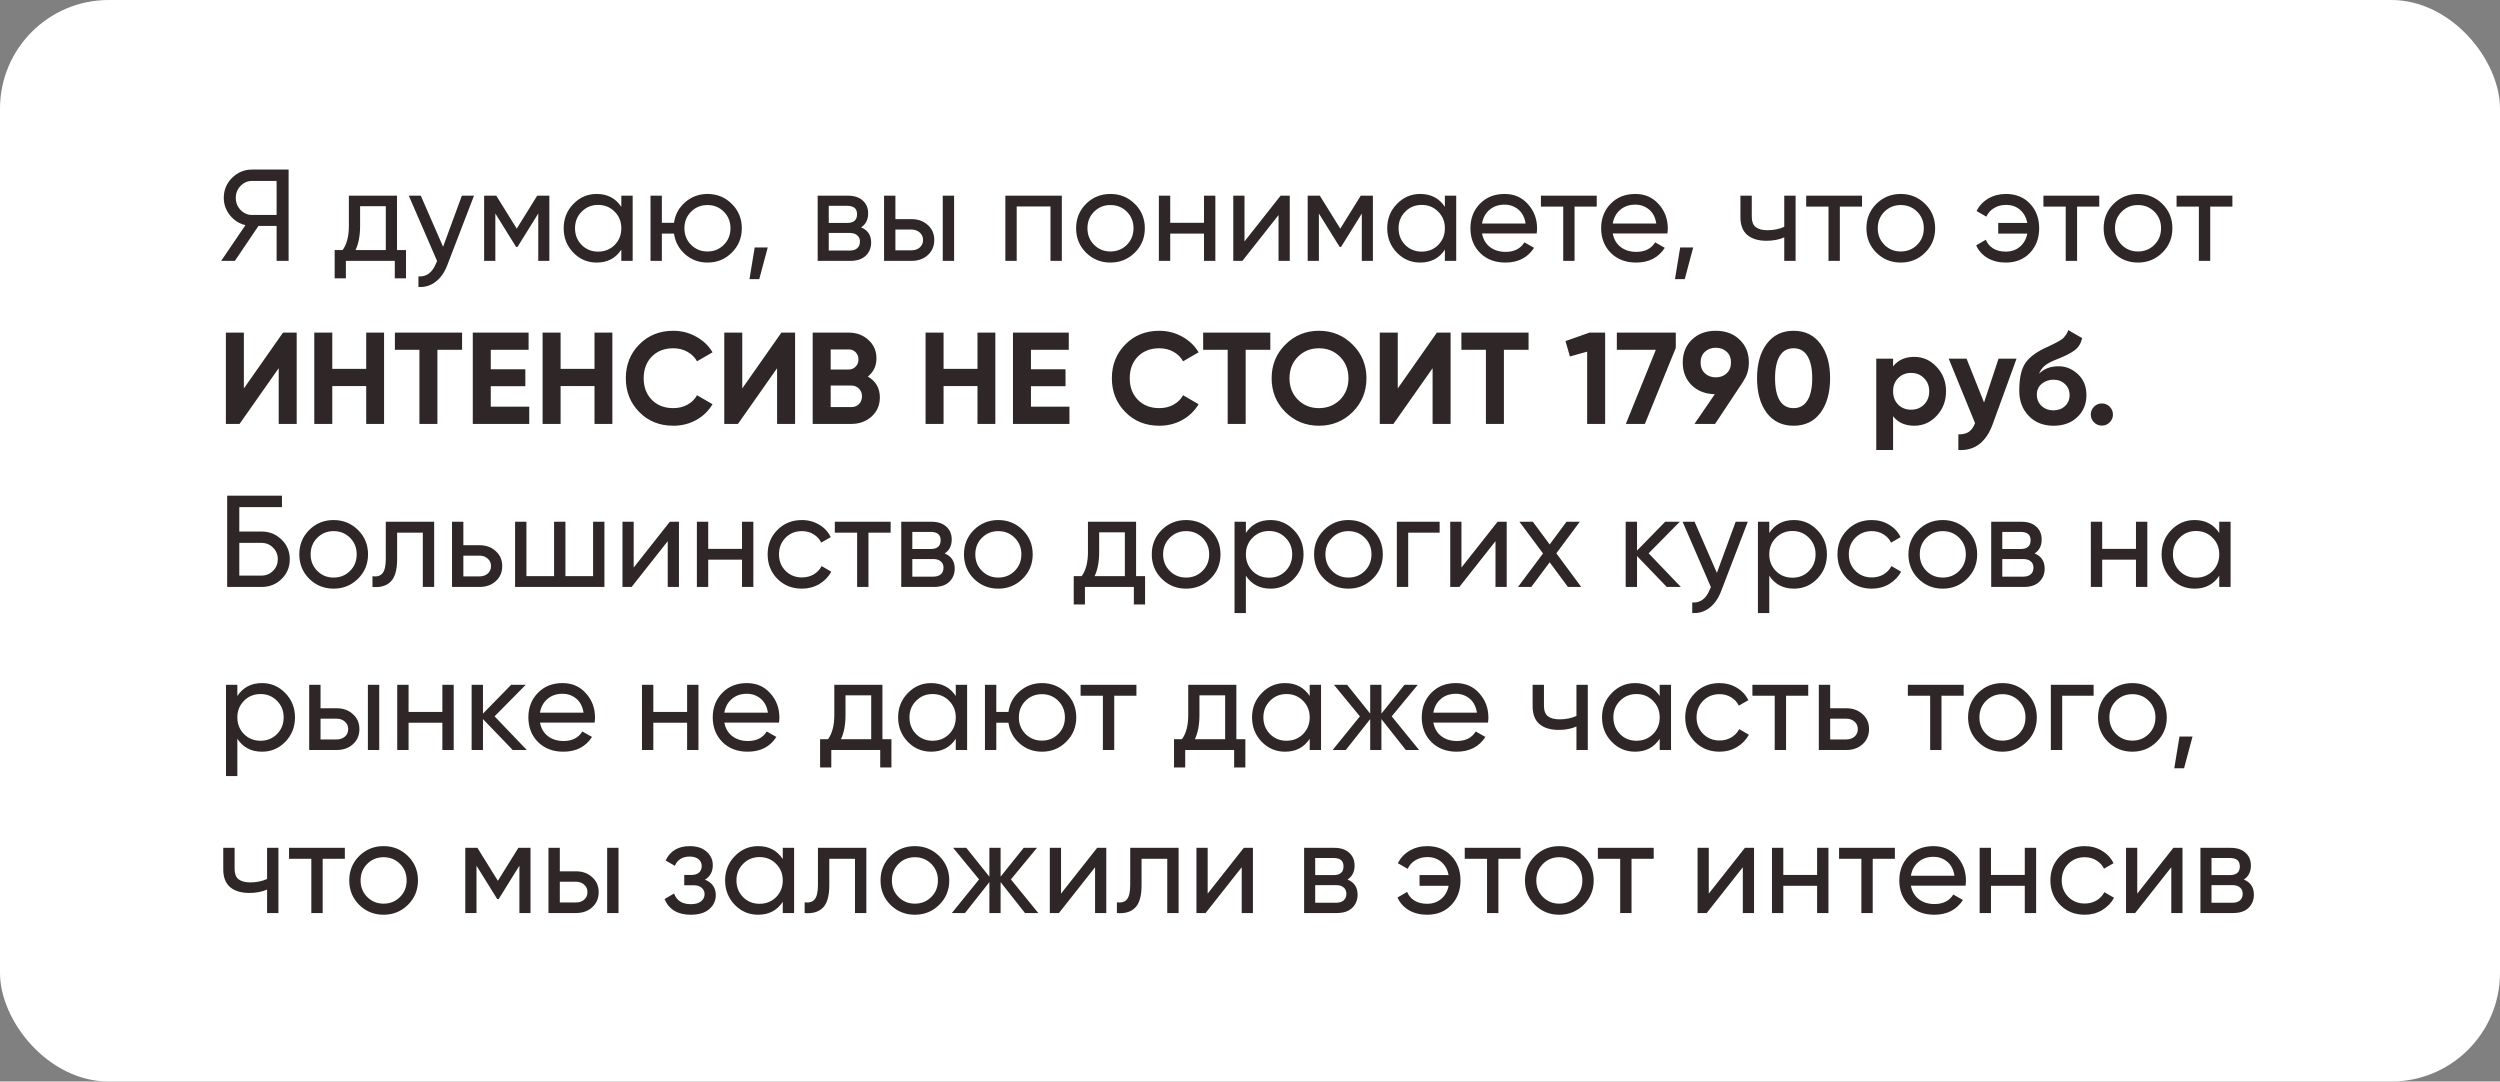
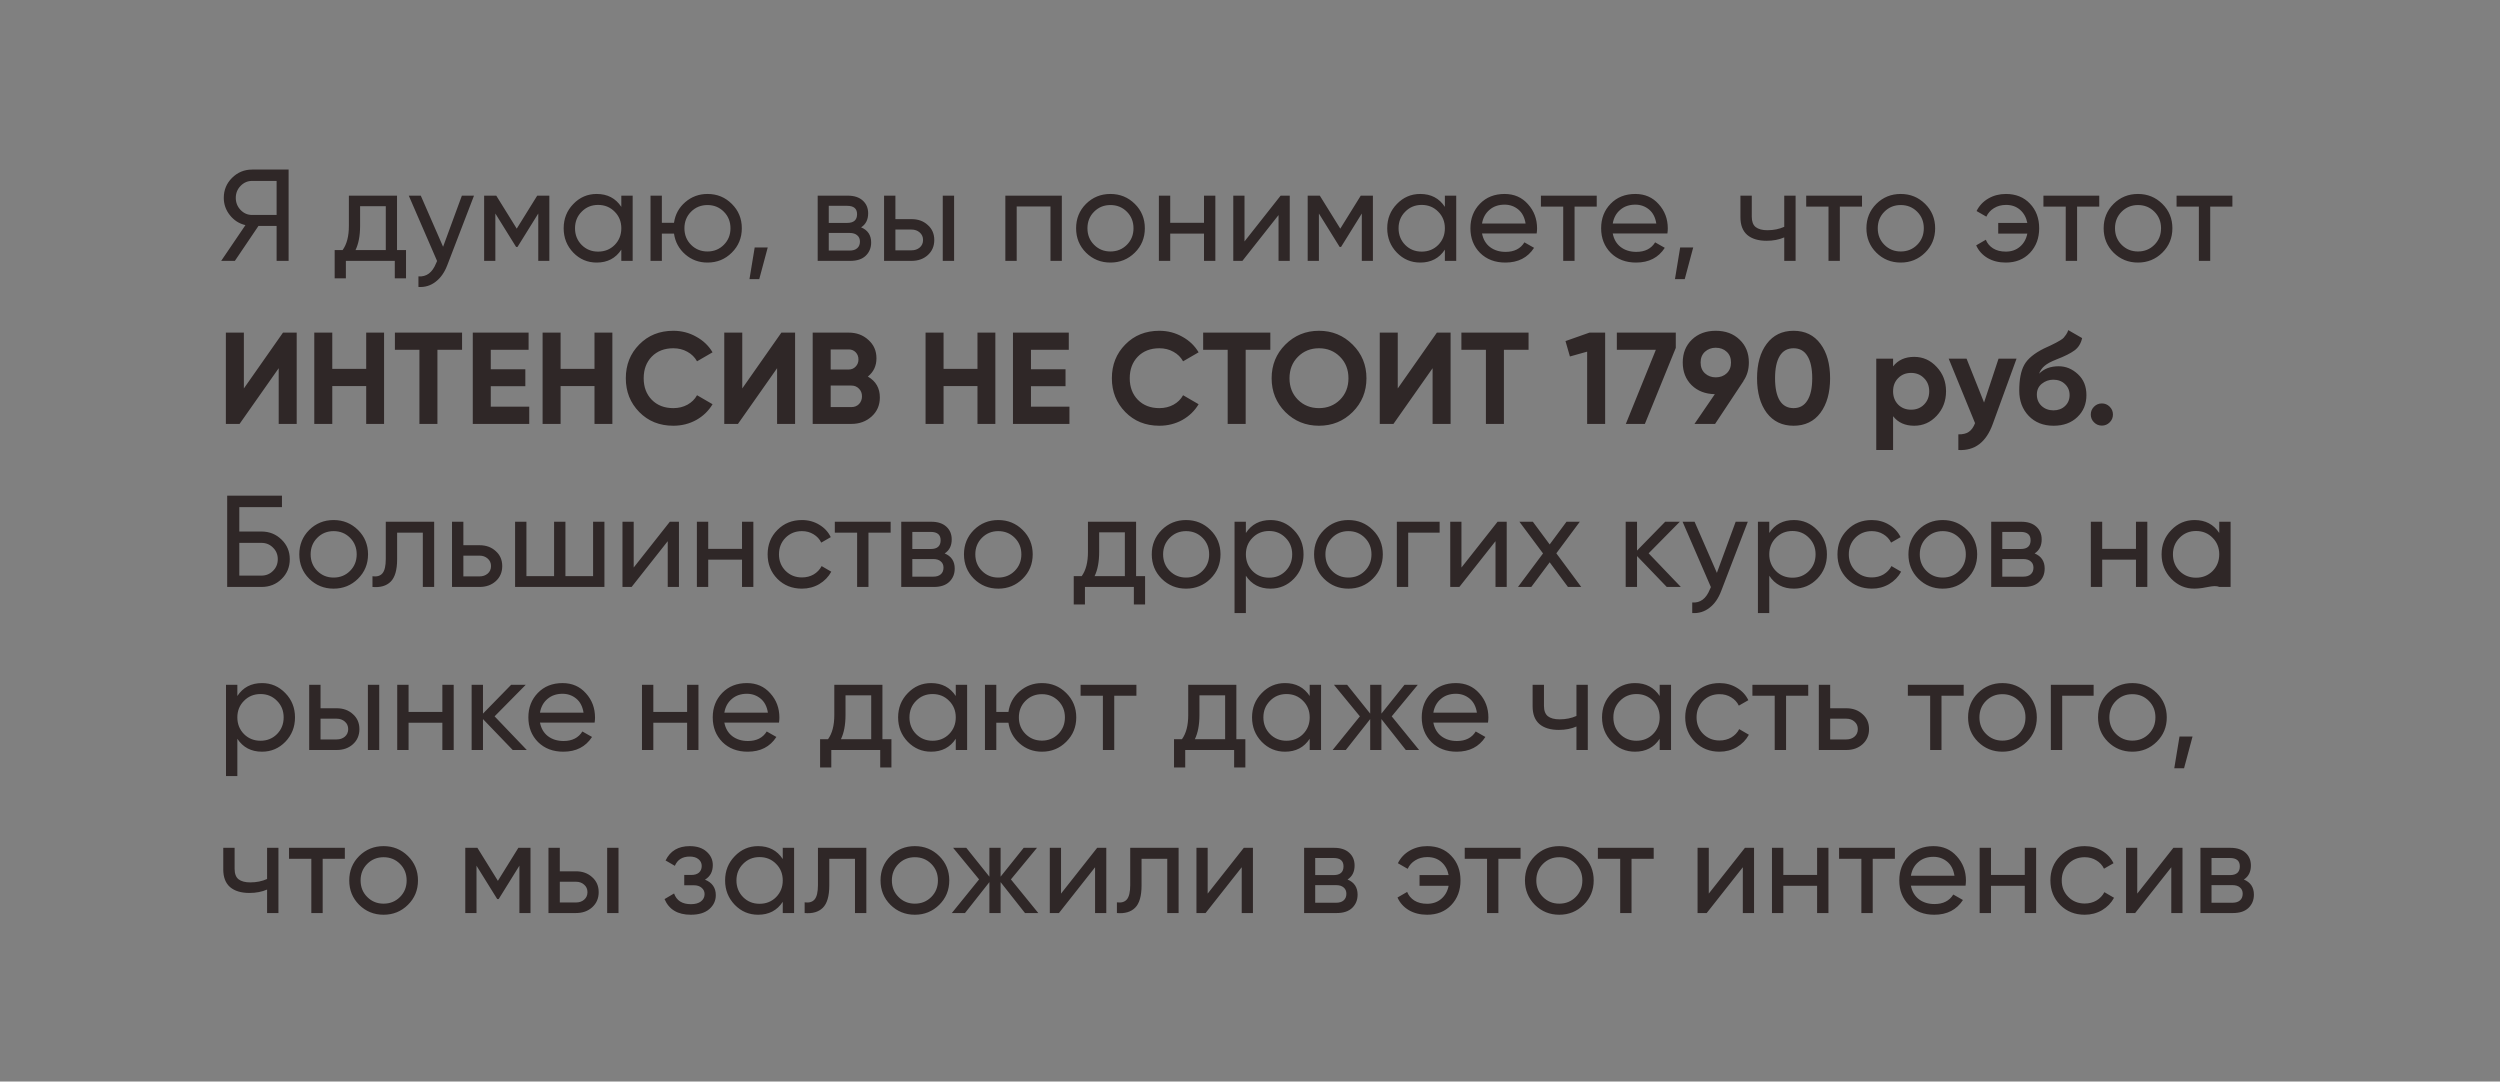
<svg xmlns="http://www.w3.org/2000/svg" width="460" height="199" viewBox="0 0 460 199" fill="none">
  <rect x="0" y="0" width="460" height="199" fill="#808080" stroke="none" />
-   <rect width="460" height="199" rx="20" fill="white" />
-   <path d="M53.104 31.2V48H50.896V41.568H47.56L43.216 48H40.696L45.16 41.424C44.008 41.152 43.056 40.544 42.304 39.6C41.552 38.656 41.176 37.592 41.176 36.408C41.176 34.968 41.68 33.744 42.688 32.736C43.712 31.712 44.944 31.2 46.384 31.2H53.104ZM46.384 39.552H50.896V33.288H46.384C45.568 33.288 44.864 33.592 44.272 34.2C43.68 34.808 43.384 35.544 43.384 36.408C43.384 37.272 43.68 38.016 44.272 38.64C44.864 39.248 45.568 39.552 46.384 39.552ZM73.05 46.008H74.706V51.216H72.642V48H63.642V51.216H61.578V46.008H63.042C63.81 44.952 64.194 43.472 64.194 41.568V36H73.05V46.008ZM65.418 46.008H70.986V37.944H66.258V41.568C66.258 43.36 65.978 44.84 65.418 46.008ZM84.984 36H87.216L82.32 48.744C81.808 50.104 81.088 51.136 80.16 51.84C79.232 52.56 78.176 52.88 76.992 52.8V50.856C78.464 50.968 79.544 50.168 80.232 48.456L80.424 48.024L75.216 36H77.424L81.528 45.408L84.984 36ZM101.08 36V48H99.04V39.288L95.224 45.432H94.96L91.144 39.288V48H89.08V36H91.312L95.08 42.072L98.848 36H101.08ZM114.323 36H116.411V48H114.323V45.936C113.283 47.52 111.771 48.312 109.787 48.312C108.107 48.312 106.675 47.704 105.491 46.488C104.307 45.256 103.715 43.76 103.715 42C103.715 40.24 104.307 38.752 105.491 37.536C106.675 36.304 108.107 35.688 109.787 35.688C111.771 35.688 113.283 36.48 114.323 38.064V36ZM110.051 46.296C111.267 46.296 112.283 45.888 113.099 45.072C113.915 44.24 114.323 43.216 114.323 42C114.323 40.784 113.915 39.768 113.099 38.952C112.283 38.12 111.267 37.704 110.051 37.704C108.851 37.704 107.843 38.12 107.027 38.952C106.211 39.768 105.803 40.784 105.803 42C105.803 43.216 106.211 44.24 107.027 45.072C107.843 45.888 108.851 46.296 110.051 46.296ZM130.183 35.688C131.943 35.688 133.431 36.296 134.647 37.512C135.879 38.728 136.495 40.224 136.495 42C136.495 43.776 135.879 45.272 134.647 46.488C133.431 47.704 131.943 48.312 130.183 48.312C128.599 48.312 127.231 47.808 126.079 46.8C124.927 45.792 124.239 44.52 124.015 42.984H121.783V48H119.695V36H121.783V40.992H124.015C124.239 39.456 124.927 38.192 126.079 37.2C127.247 36.192 128.615 35.688 130.183 35.688ZM130.183 46.272C131.367 46.272 132.367 45.864 133.183 45.048C133.999 44.232 134.407 43.216 134.407 42C134.407 40.784 133.999 39.768 133.183 38.952C132.367 38.136 131.367 37.728 130.183 37.728C128.983 37.728 127.975 38.136 127.159 38.952C126.343 39.768 125.935 40.784 125.935 42C125.935 43.216 126.343 44.232 127.159 45.048C127.975 45.864 128.983 46.272 130.183 46.272ZM141.263 45.528L139.703 51.36H137.903L138.863 45.528H141.263ZM158.445 41.832C159.677 42.344 160.293 43.272 160.293 44.616C160.293 45.608 159.957 46.424 159.285 47.064C158.629 47.688 157.685 48 156.453 48H150.453V36H155.973C157.173 36 158.101 36.304 158.757 36.912C159.413 37.504 159.741 38.288 159.741 39.264C159.741 40.416 159.309 41.272 158.445 41.832ZM155.877 37.872H152.493V41.016H155.877C157.093 41.016 157.701 40.48 157.701 39.408C157.701 38.384 157.093 37.872 155.877 37.872ZM156.333 46.104C156.941 46.104 157.405 45.96 157.725 45.672C158.061 45.384 158.229 44.976 158.229 44.448C158.229 43.952 158.061 43.568 157.725 43.296C157.405 43.008 156.941 42.864 156.333 42.864H152.493V46.104H156.333ZM167.731 40.32C168.931 40.32 169.923 40.68 170.707 41.4C171.507 42.104 171.907 43.024 171.907 44.16C171.907 45.296 171.507 46.224 170.707 46.944C169.923 47.648 168.931 48 167.731 48H162.667V36H164.755V40.32H167.731ZM173.467 36H175.555V48H173.467V36ZM167.731 46.056C168.323 46.056 168.819 45.888 169.219 45.552C169.635 45.2 169.843 44.736 169.843 44.16C169.843 43.584 169.635 43.12 169.219 42.768C168.819 42.416 168.323 42.24 167.731 42.24H164.755V46.056H167.731ZM195.377 36V48H193.289V37.992H187.073V48H184.985V36H195.377ZM208.803 46.488C207.571 47.704 206.075 48.312 204.315 48.312C202.555 48.312 201.059 47.704 199.827 46.488C198.611 45.272 198.003 43.776 198.003 42C198.003 40.224 198.611 38.728 199.827 37.512C201.059 36.296 202.555 35.688 204.315 35.688C206.075 35.688 207.571 36.296 208.803 37.512C210.035 38.728 210.651 40.224 210.651 42C210.651 43.776 210.035 45.272 208.803 46.488ZM204.315 46.272C205.515 46.272 206.523 45.864 207.339 45.048C208.155 44.232 208.563 43.216 208.563 42C208.563 40.784 208.155 39.768 207.339 38.952C206.523 38.136 205.515 37.728 204.315 37.728C203.131 37.728 202.131 38.136 201.315 38.952C200.499 39.768 200.091 40.784 200.091 42C200.091 43.216 200.499 44.232 201.315 45.048C202.131 45.864 203.131 46.272 204.315 46.272ZM221.537 36H223.625V48H221.537V42.984H215.321V48H213.233V36H215.321V40.992H221.537V36ZM235.635 36H237.315V48H235.251V39.576L228.603 48H226.923V36H228.987V44.424L235.635 36ZM252.613 36V48H250.573V39.288L246.757 45.432H246.493L242.677 39.288V48H240.613V36H242.845L246.613 42.072L250.381 36H252.613ZM265.857 36H267.945V48H265.857V45.936C264.817 47.52 263.305 48.312 261.321 48.312C259.641 48.312 258.209 47.704 257.025 46.488C255.841 45.256 255.249 43.76 255.249 42C255.249 40.24 255.841 38.752 257.025 37.536C258.209 36.304 259.641 35.688 261.321 35.688C263.305 35.688 264.817 36.48 265.857 38.064V36ZM261.585 46.296C262.801 46.296 263.817 45.888 264.633 45.072C265.449 44.24 265.857 43.216 265.857 42C265.857 40.784 265.449 39.768 264.633 38.952C263.817 38.12 262.801 37.704 261.585 37.704C260.385 37.704 259.377 38.12 258.561 38.952C257.745 39.768 257.337 40.784 257.337 42C257.337 43.216 257.745 44.24 258.561 45.072C259.377 45.888 260.385 46.296 261.585 46.296ZM272.692 42.96C272.9 44.032 273.388 44.864 274.156 45.456C274.94 46.048 275.9 46.344 277.036 46.344C278.62 46.344 279.772 45.76 280.492 44.592L282.268 45.6C281.1 47.408 279.34 48.312 276.988 48.312C275.084 48.312 273.532 47.72 272.332 46.536C271.148 45.336 270.556 43.824 270.556 42C270.556 40.192 271.14 38.688 272.308 37.488C273.476 36.288 274.988 35.688 276.844 35.688C278.604 35.688 280.036 36.312 281.14 37.56C282.26 38.792 282.82 40.28 282.82 42.024C282.82 42.328 282.796 42.64 282.748 42.96H272.692ZM276.844 37.656C275.724 37.656 274.796 37.976 274.06 38.616C273.324 39.24 272.868 40.08 272.692 41.136H280.708C280.532 40 280.084 39.136 279.364 38.544C278.644 37.952 277.804 37.656 276.844 37.656ZM293.8 36V38.016H289.72V48H287.632V38.016H283.528V36H293.8ZM296.745 42.96C296.953 44.032 297.441 44.864 298.209 45.456C298.993 46.048 299.953 46.344 301.089 46.344C302.673 46.344 303.825 45.76 304.545 44.592L306.321 45.6C305.153 47.408 303.393 48.312 301.041 48.312C299.137 48.312 297.585 47.72 296.385 46.536C295.201 45.336 294.609 43.824 294.609 42C294.609 40.192 295.193 38.688 296.361 37.488C297.529 36.288 299.041 35.688 300.897 35.688C302.657 35.688 304.089 36.312 305.193 37.56C306.313 38.792 306.873 40.28 306.873 42.024C306.873 42.328 306.849 42.64 306.801 42.96H296.745ZM300.897 37.656C299.777 37.656 298.849 37.976 298.113 38.616C297.377 39.24 296.921 40.08 296.745 41.136H304.761C304.585 40 304.137 39.136 303.417 38.544C302.697 37.952 301.857 37.656 300.897 37.656ZM311.552 45.528L309.992 51.36H308.192L309.152 45.528H311.552ZM328.302 36H330.39V48H328.302V43.68C327.342 44.096 326.262 44.304 325.062 44.304C323.526 44.304 322.334 43.944 321.486 43.224C320.654 42.488 320.238 41.408 320.238 39.984V36H322.326V39.864C322.326 40.76 322.566 41.4 323.046 41.784C323.542 42.168 324.262 42.36 325.206 42.36C326.342 42.36 327.374 42.152 328.302 41.736V36ZM342.611 36V38.016H338.531V48H336.443V38.016H332.339V36H342.611ZM354.22 46.488C352.988 47.704 351.492 48.312 349.732 48.312C347.972 48.312 346.476 47.704 345.244 46.488C344.028 45.272 343.42 43.776 343.42 42C343.42 40.224 344.028 38.728 345.244 37.512C346.476 36.296 347.972 35.688 349.732 35.688C351.492 35.688 352.988 36.296 354.22 37.512C355.452 38.728 356.068 40.224 356.068 42C356.068 43.776 355.452 45.272 354.22 46.488ZM349.732 46.272C350.932 46.272 351.94 45.864 352.756 45.048C353.572 44.232 353.98 43.216 353.98 42C353.98 40.784 353.572 39.768 352.756 38.952C351.94 38.136 350.932 37.728 349.732 37.728C348.548 37.728 347.548 38.136 346.732 38.952C345.916 39.768 345.508 40.784 345.508 42C345.508 43.216 345.916 44.232 346.732 45.048C347.548 45.864 348.548 46.272 349.732 46.272ZM369.089 35.688C370.913 35.688 372.385 36.28 373.505 37.464C374.641 38.648 375.209 40.16 375.209 42C375.209 43.824 374.641 45.336 373.505 46.536C372.369 47.72 370.889 48.312 369.065 48.312C367.785 48.312 366.665 48.032 365.705 47.472C364.745 46.896 364.049 46.12 363.617 45.144L365.393 44.112C365.649 44.768 366.089 45.296 366.713 45.696C367.353 46.096 368.137 46.296 369.065 46.296C370.105 46.296 370.977 45.992 371.681 45.384C372.385 44.776 372.833 43.976 373.025 42.984H367.673V41.016H373.025C372.833 40.024 372.393 39.224 371.705 38.616C371.017 38.008 370.153 37.704 369.113 37.704C368.265 37.704 367.521 37.904 366.881 38.304C366.257 38.688 365.793 39.208 365.489 39.864L363.689 38.832C364.169 37.856 364.889 37.088 365.849 36.528C366.809 35.968 367.889 35.688 369.089 35.688ZM386.263 36V38.016H382.183V48H380.095V38.016H375.991V36H386.263ZM397.872 46.488C396.64 47.704 395.144 48.312 393.384 48.312C391.624 48.312 390.128 47.704 388.896 46.488C387.68 45.272 387.072 43.776 387.072 42C387.072 40.224 387.68 38.728 388.896 37.512C390.128 36.296 391.624 35.688 393.384 35.688C395.144 35.688 396.64 36.296 397.872 37.512C399.104 38.728 399.72 40.224 399.72 42C399.72 43.776 399.104 45.272 397.872 46.488ZM393.384 46.272C394.584 46.272 395.592 45.864 396.408 45.048C397.224 44.232 397.632 43.216 397.632 42C397.632 40.784 397.224 39.768 396.408 38.952C395.592 38.136 394.584 37.728 393.384 37.728C392.2 37.728 391.2 38.136 390.384 38.952C389.568 39.768 389.16 40.784 389.16 42C389.16 43.216 389.568 44.232 390.384 45.048C391.2 45.864 392.2 46.272 393.384 46.272ZM410.76 36V38.016H406.68V48H404.592V38.016H400.488V36H410.76ZM51.28 78V67.752L44.08 78H41.56V61.2H44.872V71.472L52.072 61.2H54.592V78H51.28ZM67.38 61.2H70.668V78H67.38V71.04H61.14V78H57.828V61.2H61.14V67.872H67.38V61.2ZM85.021 61.2V64.368H80.485V78H77.173V64.368H72.661V61.2H85.021ZM90.302 74.832H97.382V78H86.99V61.2H97.262V64.368H90.302V67.944H96.662V71.064H90.302V74.832ZM109.389 61.2H112.677V78H109.389V71.04H103.149V78H99.837V61.2H103.149V67.872H109.389V61.2ZM123.886 78.336C121.358 78.336 119.27 77.496 117.622 75.816C115.974 74.136 115.15 72.064 115.15 69.6C115.15 67.12 115.974 65.048 117.622 63.384C119.27 61.704 121.358 60.864 123.886 60.864C125.406 60.864 126.806 61.224 128.086 61.944C129.382 62.648 130.39 63.608 131.11 64.824L128.254 66.48C127.838 65.728 127.246 65.144 126.478 64.728C125.71 64.296 124.846 64.08 123.886 64.08C122.254 64.08 120.934 64.592 119.926 65.616C118.934 66.64 118.438 67.968 118.438 69.6C118.438 71.216 118.934 72.536 119.926 73.56C120.934 74.584 122.254 75.096 123.886 75.096C124.846 75.096 125.71 74.888 126.478 74.472C127.262 74.04 127.854 73.456 128.254 72.72L131.11 74.376C130.39 75.592 129.39 76.56 128.11 77.28C126.83 77.984 125.422 78.336 123.886 78.336ZM142.984 78V67.752L135.784 78H133.264V61.2H136.576V71.472L143.776 61.2H146.296V78H142.984ZM159.685 69.288C161.157 70.136 161.893 71.416 161.893 73.128C161.893 74.552 161.389 75.72 160.381 76.632C159.373 77.544 158.133 78 156.661 78H149.533V61.2H156.157C157.597 61.2 158.805 61.648 159.781 62.544C160.773 63.424 161.269 64.552 161.269 65.928C161.269 67.32 160.741 68.44 159.685 69.288ZM156.157 64.296H152.845V67.992H156.157C156.669 67.992 157.093 67.816 157.429 67.464C157.781 67.112 157.957 66.672 157.957 66.144C157.957 65.616 157.789 65.176 157.453 64.824C157.117 64.472 156.685 64.296 156.157 64.296ZM156.661 74.904C157.221 74.904 157.685 74.72 158.053 74.352C158.421 73.968 158.605 73.488 158.605 72.912C158.605 72.352 158.421 71.888 158.053 71.52C157.685 71.136 157.221 70.944 156.661 70.944H152.845V74.904H156.661ZM179.856 61.2H183.144V78H179.856V71.04H173.616V78H170.304V61.2H173.616V67.872H179.856V61.2ZM189.697 74.832H196.777V78H186.385V61.2H196.657V64.368H189.697V67.944H196.057V71.064H189.697V74.832ZM213.32 78.336C210.792 78.336 208.704 77.496 207.056 75.816C205.408 74.136 204.584 72.064 204.584 69.6C204.584 67.12 205.408 65.048 207.056 63.384C208.704 61.704 210.792 60.864 213.32 60.864C214.84 60.864 216.24 61.224 217.52 61.944C218.816 62.648 219.824 63.608 220.544 64.824L217.688 66.48C217.272 65.728 216.68 65.144 215.912 64.728C215.144 64.296 214.28 64.08 213.32 64.08C211.688 64.08 210.368 64.592 209.36 65.616C208.368 66.64 207.872 67.968 207.872 69.6C207.872 71.216 208.368 72.536 209.36 73.56C210.368 74.584 211.688 75.096 213.32 75.096C214.28 75.096 215.144 74.888 215.912 74.472C216.696 74.04 217.288 73.456 217.688 72.72L220.544 74.376C219.824 75.592 218.824 76.56 217.544 77.28C216.264 77.984 214.856 78.336 213.32 78.336ZM233.74 61.2V64.368H229.204V78H225.892V64.368H221.38V61.2H233.74ZM248.884 75.816C247.188 77.496 245.124 78.336 242.692 78.336C240.26 78.336 238.196 77.496 236.5 75.816C234.82 74.12 233.98 72.048 233.98 69.6C233.98 67.152 234.82 65.088 236.5 63.408C238.196 61.712 240.26 60.864 242.692 60.864C245.124 60.864 247.188 61.712 248.884 63.408C250.58 65.088 251.428 67.152 251.428 69.6C251.428 72.048 250.58 74.12 248.884 75.816ZM238.828 73.56C239.868 74.584 241.156 75.096 242.692 75.096C244.228 75.096 245.516 74.584 246.556 73.56C247.596 72.52 248.116 71.2 248.116 69.6C248.116 68 247.596 66.68 246.556 65.64C245.516 64.6 244.228 64.08 242.692 64.08C241.156 64.08 239.868 64.6 238.828 65.64C237.788 66.68 237.268 68 237.268 69.6C237.268 71.2 237.788 72.52 238.828 73.56ZM263.596 78V67.752L256.396 78H253.876V61.2H257.188V71.472L264.388 61.2H266.908V78H263.596ZM281.256 61.2V64.368H276.72V78H273.408V64.368H268.896V61.2H281.256ZM292.465 61.2H295.345V78H292.033V64.704L288.865 65.592L288.049 62.76L292.465 61.2ZM297.498 61.2H308.346V64.008L302.658 78H299.154L304.674 64.368H297.498V61.2ZM321.792 66.696C321.792 67.992 321.456 69.128 320.784 70.104H320.808L315.576 78H311.784L315.528 72.528C313.784 72.496 312.36 71.944 311.256 70.872C310.168 69.784 309.624 68.392 309.624 66.696C309.624 64.984 310.184 63.584 311.304 62.496C312.44 61.408 313.904 60.864 315.696 60.864C317.504 60.864 318.968 61.408 320.088 62.496C321.224 63.568 321.792 64.968 321.792 66.696ZM312.912 66.696C312.912 67.528 313.176 68.192 313.704 68.688C314.248 69.184 314.912 69.432 315.696 69.432C316.512 69.432 317.184 69.184 317.712 68.688C318.24 68.192 318.504 67.528 318.504 66.696C318.504 65.864 318.24 65.208 317.712 64.728C317.184 64.232 316.512 63.984 315.696 63.984C314.912 63.984 314.248 64.232 313.704 64.728C313.176 65.224 312.912 65.88 312.912 66.696ZM330.017 78.336C327.921 78.336 326.273 77.544 325.073 75.96C323.889 74.36 323.297 72.24 323.297 69.6C323.297 66.96 323.889 64.848 325.073 63.264C326.273 61.664 327.921 60.864 330.017 60.864C332.129 60.864 333.777 61.664 334.961 63.264C336.145 64.848 336.737 66.96 336.737 69.6C336.737 72.24 336.145 74.36 334.961 75.96C333.777 77.544 332.129 78.336 330.017 78.336ZM327.473 73.704C328.049 74.632 328.897 75.096 330.017 75.096C331.137 75.096 331.985 74.624 332.561 73.68C333.153 72.736 333.449 71.376 333.449 69.6C333.449 67.808 333.153 66.44 332.561 65.496C331.985 64.552 331.137 64.08 330.017 64.08C328.897 64.08 328.049 64.552 327.473 65.496C326.897 66.44 326.609 67.808 326.609 69.6C326.609 71.392 326.897 72.76 327.473 73.704ZM352.215 65.664C353.831 65.664 355.207 66.28 356.343 67.512C357.495 68.728 358.071 70.224 358.071 72C358.071 73.776 357.495 75.28 356.343 76.512C355.207 77.728 353.831 78.336 352.215 78.336C350.535 78.336 349.239 77.752 348.327 76.584V82.8H345.231V66H348.327V67.416C349.239 66.248 350.535 65.664 352.215 65.664ZM349.263 74.448C349.887 75.072 350.679 75.384 351.639 75.384C352.599 75.384 353.391 75.072 354.015 74.448C354.655 73.808 354.975 72.992 354.975 72C354.975 71.008 354.655 70.2 354.015 69.576C353.391 68.936 352.599 68.616 351.639 68.616C350.679 68.616 349.887 68.936 349.263 69.576C348.639 70.2 348.327 71.008 348.327 72C348.327 72.992 348.639 73.808 349.263 74.448ZM367.729 66H371.041L366.673 78C365.457 81.376 363.345 82.976 360.337 82.8V79.92C361.153 79.936 361.793 79.784 362.257 79.464C362.737 79.144 363.121 78.608 363.409 77.856L358.561 66H361.849L365.065 74.064L367.729 66ZM377.854 78.336C375.966 78.336 374.438 77.728 373.27 76.512C372.118 75.296 371.542 73.752 371.542 71.88C371.542 69.832 371.846 68.256 372.454 67.152C373.062 66.032 374.286 65.016 376.126 64.104C376.398 63.976 376.782 63.8 377.278 63.576C377.774 63.336 378.11 63.168 378.286 63.072C378.478 62.976 378.734 62.832 379.054 62.64C379.374 62.448 379.598 62.28 379.726 62.136C379.87 61.976 380.022 61.776 380.182 61.536C380.342 61.296 380.47 61.032 380.566 60.744L383.11 62.208C382.902 63.184 382.43 63.944 381.694 64.488C380.974 65.016 379.886 65.56 378.43 66.12C377.406 66.52 376.662 66.92 376.198 67.32C375.734 67.72 375.398 68.2 375.19 68.76C376.086 67.848 377.286 67.392 378.79 67.392C380.118 67.392 381.302 67.88 382.342 68.856C383.382 69.816 383.902 71.096 383.902 72.696C383.902 74.344 383.342 75.696 382.222 76.752C381.118 77.808 379.662 78.336 377.854 78.336ZM375.646 74.688C376.238 75.232 376.966 75.504 377.83 75.504C378.694 75.504 379.406 75.24 379.966 74.712C380.526 74.184 380.806 73.512 380.806 72.696C380.806 71.88 380.526 71.208 379.966 70.68C379.406 70.136 378.686 69.864 377.806 69.864C377.022 69.864 376.318 70.112 375.694 70.608C375.086 71.104 374.782 71.768 374.782 72.6C374.782 73.448 375.07 74.144 375.646 74.688ZM388.182 77.712C387.782 78.112 387.302 78.312 386.742 78.312C386.182 78.312 385.702 78.112 385.302 77.712C384.902 77.312 384.702 76.832 384.702 76.272C384.702 75.712 384.902 75.232 385.302 74.832C385.702 74.432 386.182 74.232 386.742 74.232C387.302 74.232 387.782 74.432 388.182 74.832C388.582 75.232 388.782 75.712 388.782 76.272C388.782 76.832 388.582 77.312 388.182 77.712ZM48.112 97.8C49.568 97.8 50.8 98.296 51.808 99.288C52.816 100.264 53.32 101.464 53.32 102.888C53.32 104.344 52.816 105.56 51.808 106.536C50.816 107.512 49.584 108 48.112 108H41.8V91.2H51.88V93.312H44.032V97.8H48.112ZM48.112 105.912C48.944 105.912 49.648 105.624 50.224 105.048C50.816 104.472 51.112 103.752 51.112 102.888C51.112 102.04 50.816 101.328 50.224 100.752C49.648 100.176 48.944 99.888 48.112 99.888H44.032V105.912H48.112ZM65.871 106.488C64.639 107.704 63.143 108.312 61.383 108.312C59.623 108.312 58.127 107.704 56.895 106.488C55.679 105.272 55.071 103.776 55.071 102C55.071 100.224 55.679 98.728 56.895 97.512C58.127 96.296 59.623 95.688 61.383 95.688C63.143 95.688 64.639 96.296 65.871 97.512C67.103 98.728 67.719 100.224 67.719 102C67.719 103.776 67.103 105.272 65.871 106.488ZM61.383 106.272C62.583 106.272 63.591 105.864 64.407 105.048C65.223 104.232 65.631 103.216 65.631 102C65.631 100.784 65.223 99.768 64.407 98.952C63.591 98.136 62.583 97.728 61.383 97.728C60.199 97.728 59.199 98.136 58.383 98.952C57.567 99.768 57.159 100.784 57.159 102C57.159 103.216 57.567 104.232 58.383 105.048C59.199 105.864 60.199 106.272 61.383 106.272ZM79.887 96V108H77.799V98.016H73.071V102.912C73.071 104.88 72.671 106.256 71.871 107.04C71.087 107.808 69.975 108.128 68.535 108V106.032C69.351 106.144 69.959 105.968 70.359 105.504C70.775 105.024 70.983 104.144 70.983 102.864V96H79.887ZM88.235 100.32C89.435 100.32 90.427 100.68 91.211 101.4C92.011 102.104 92.411 103.024 92.411 104.16C92.411 105.296 92.011 106.224 91.211 106.944C90.427 107.648 89.435 108 88.235 108H83.171V96H85.259V100.32H88.235ZM88.235 106.056C88.827 106.056 89.323 105.888 89.723 105.552C90.139 105.2 90.347 104.736 90.347 104.16C90.347 103.584 90.139 103.12 89.723 102.768C89.323 102.416 88.827 102.24 88.235 102.24H85.259V106.056H88.235ZM109.127 96H111.215V108H94.775V96H96.863V106.008H101.951V96H104.039V106.008H109.127V96ZM123.248 96H124.928V108H122.864V99.576L116.216 108H114.536V96H116.6V104.424L123.248 96ZM136.53 96H138.618V108H136.53V102.984H130.314V108H128.226V96H130.314V100.992H136.53V96ZM147.556 108.312C145.748 108.312 144.244 107.712 143.044 106.512C141.844 105.296 141.244 103.792 141.244 102C141.244 100.208 141.844 98.712 143.044 97.512C144.244 96.296 145.748 95.688 147.556 95.688C148.74 95.688 149.804 95.976 150.748 96.552C151.692 97.112 152.396 97.872 152.86 98.832L151.108 99.84C150.804 99.2 150.332 98.688 149.692 98.304C149.068 97.92 148.356 97.728 147.556 97.728C146.356 97.728 145.348 98.136 144.532 98.952C143.732 99.768 143.332 100.784 143.332 102C143.332 103.2 143.732 104.208 144.532 105.024C145.348 105.84 146.356 106.248 147.556 106.248C148.356 106.248 149.076 106.064 149.716 105.696C150.356 105.312 150.844 104.8 151.18 104.16L152.956 105.192C152.444 106.136 151.708 106.896 150.748 107.472C149.788 108.032 148.724 108.312 147.556 108.312ZM163.878 96V98.016H159.798V108H157.71V98.016H153.606V96H163.878ZM173.82 101.832C175.052 102.344 175.668 103.272 175.668 104.616C175.668 105.608 175.332 106.424 174.66 107.064C174.004 107.688 173.06 108 171.828 108H165.828V96H171.348C172.548 96 173.476 96.304 174.132 96.912C174.788 97.504 175.116 98.288 175.116 99.264C175.116 100.416 174.684 101.272 173.82 101.832ZM171.252 97.872H167.868V101.016H171.252C172.468 101.016 173.076 100.48 173.076 99.408C173.076 98.384 172.468 97.872 171.252 97.872ZM171.708 106.104C172.316 106.104 172.78 105.96 173.1 105.672C173.436 105.384 173.604 104.976 173.604 104.448C173.604 103.952 173.436 103.568 173.1 103.296C172.78 103.008 172.316 102.864 171.708 102.864H167.868V106.104H171.708ZM188.17 106.488C186.938 107.704 185.442 108.312 183.682 108.312C181.922 108.312 180.426 107.704 179.194 106.488C177.978 105.272 177.37 103.776 177.37 102C177.37 100.224 177.978 98.728 179.194 97.512C180.426 96.296 181.922 95.688 183.682 95.688C185.442 95.688 186.938 96.296 188.17 97.512C189.402 98.728 190.018 100.224 190.018 102C190.018 103.776 189.402 105.272 188.17 106.488ZM183.682 106.272C184.882 106.272 185.89 105.864 186.706 105.048C187.522 104.232 187.93 103.216 187.93 102C187.93 100.784 187.522 99.768 186.706 98.952C185.89 98.136 184.882 97.728 183.682 97.728C182.498 97.728 181.498 98.136 180.682 98.952C179.866 99.768 179.458 100.784 179.458 102C179.458 103.216 179.866 104.232 180.682 105.048C181.498 105.864 182.498 106.272 183.682 106.272ZM209.039 106.008H210.695V111.216H208.631V108H199.631V111.216H197.567V106.008H199.031C199.799 104.952 200.183 103.472 200.183 101.568V96H209.039V106.008ZM201.407 106.008H206.975V97.944H202.247V101.568C202.247 103.36 201.967 104.84 201.407 106.008ZM222.725 106.488C221.493 107.704 219.997 108.312 218.237 108.312C216.477 108.312 214.981 107.704 213.749 106.488C212.533 105.272 211.925 103.776 211.925 102C211.925 100.224 212.533 98.728 213.749 97.512C214.981 96.296 216.477 95.688 218.237 95.688C219.997 95.688 221.493 96.296 222.725 97.512C223.957 98.728 224.573 100.224 224.573 102C224.573 103.776 223.957 105.272 222.725 106.488ZM218.237 106.272C219.437 106.272 220.445 105.864 221.261 105.048C222.077 104.232 222.485 103.216 222.485 102C222.485 100.784 222.077 99.768 221.261 98.952C220.445 98.136 219.437 97.728 218.237 97.728C217.053 97.728 216.053 98.136 215.237 98.952C214.421 99.768 214.013 100.784 214.013 102C214.013 103.216 214.421 104.232 215.237 105.048C216.053 105.864 217.053 106.272 218.237 106.272ZM233.779 95.688C235.459 95.688 236.891 96.304 238.075 97.536C239.259 98.752 239.851 100.24 239.851 102C239.851 103.76 239.259 105.256 238.075 106.488C236.891 107.704 235.459 108.312 233.779 108.312C231.795 108.312 230.283 107.52 229.243 105.936V112.8H227.155V96H229.243V98.064C230.283 96.48 231.795 95.688 233.779 95.688ZM233.515 106.296C234.715 106.296 235.723 105.888 236.539 105.072C237.355 104.24 237.763 103.216 237.763 102C237.763 100.784 237.355 99.768 236.539 98.952C235.723 98.12 234.715 97.704 233.515 97.704C232.299 97.704 231.283 98.12 230.467 98.952C229.651 99.768 229.243 100.784 229.243 102C229.243 103.216 229.651 104.24 230.467 105.072C231.283 105.888 232.299 106.296 233.515 106.296ZM252.59 106.488C251.358 107.704 249.862 108.312 248.102 108.312C246.342 108.312 244.846 107.704 243.614 106.488C242.398 105.272 241.79 103.776 241.79 102C241.79 100.224 242.398 98.728 243.614 97.512C244.846 96.296 246.342 95.688 248.102 95.688C249.862 95.688 251.358 96.296 252.59 97.512C253.822 98.728 254.438 100.224 254.438 102C254.438 103.776 253.822 105.272 252.59 106.488ZM248.102 106.272C249.302 106.272 250.31 105.864 251.126 105.048C251.942 104.232 252.35 103.216 252.35 102C252.35 100.784 251.942 99.768 251.126 98.952C250.31 98.136 249.302 97.728 248.102 97.728C246.918 97.728 245.918 98.136 245.102 98.952C244.286 99.768 243.878 100.784 243.878 102C243.878 103.216 244.286 104.232 245.102 105.048C245.918 105.864 246.918 106.272 248.102 106.272ZM264.892 96V98.016H259.108V108H257.02V96H264.892ZM275.555 96H277.235V108H275.171V99.576L268.523 108H266.843V96H268.907V104.424L275.555 96ZM290.949 108H288.501L285.141 103.464L281.757 108H279.309L283.917 101.832L279.573 96H282.045L285.141 100.176L288.237 96H290.685L286.365 101.808L290.949 108ZM309.277 108H306.685L301.213 102.312V108H299.125V96H301.213V101.304L306.397 96H309.085L303.349 101.808L309.277 108ZM319.363 96H321.595L316.699 108.744C316.187 110.104 315.467 111.136 314.539 111.84C313.611 112.56 312.555 112.88 311.371 112.8V110.856C312.843 110.968 313.923 110.168 314.611 108.456L314.803 108.024L309.595 96H311.803L315.907 105.408L319.363 96ZM330.082 95.688C331.762 95.688 333.194 96.304 334.378 97.536C335.562 98.752 336.154 100.24 336.154 102C336.154 103.76 335.562 105.256 334.378 106.488C333.194 107.704 331.762 108.312 330.082 108.312C328.098 108.312 326.586 107.52 325.546 105.936V112.8H323.458V96H325.546V98.064C326.586 96.48 328.098 95.688 330.082 95.688ZM329.818 106.296C331.018 106.296 332.026 105.888 332.842 105.072C333.658 104.24 334.066 103.216 334.066 102C334.066 100.784 333.658 99.768 332.842 98.952C332.026 98.12 331.018 97.704 329.818 97.704C328.602 97.704 327.586 98.12 326.77 98.952C325.954 99.768 325.546 100.784 325.546 102C325.546 103.216 325.954 104.24 326.77 105.072C327.586 105.888 328.602 106.296 329.818 106.296ZM344.406 108.312C342.598 108.312 341.094 107.712 339.894 106.512C338.694 105.296 338.094 103.792 338.094 102C338.094 100.208 338.694 98.712 339.894 97.512C341.094 96.296 342.598 95.688 344.406 95.688C345.59 95.688 346.654 95.976 347.598 96.552C348.542 97.112 349.246 97.872 349.71 98.832L347.958 99.84C347.654 99.2 347.182 98.688 346.542 98.304C345.918 97.92 345.206 97.728 344.406 97.728C343.206 97.728 342.198 98.136 341.382 98.952C340.582 99.768 340.182 100.784 340.182 102C340.182 103.2 340.582 104.208 341.382 105.024C342.198 105.84 343.206 106.248 344.406 106.248C345.206 106.248 345.926 106.064 346.566 105.696C347.206 105.312 347.694 104.8 348.03 104.16L349.806 105.192C349.294 106.136 348.558 106.896 347.598 107.472C346.638 108.032 345.574 108.312 344.406 108.312ZM361.951 106.488C360.719 107.704 359.223 108.312 357.463 108.312C355.703 108.312 354.207 107.704 352.975 106.488C351.759 105.272 351.151 103.776 351.151 102C351.151 100.224 351.759 98.728 352.975 97.512C354.207 96.296 355.703 95.688 357.463 95.688C359.223 95.688 360.719 96.296 361.951 97.512C363.183 98.728 363.799 100.224 363.799 102C363.799 103.776 363.183 105.272 361.951 106.488ZM357.463 106.272C358.663 106.272 359.671 105.864 360.487 105.048C361.303 104.232 361.711 103.216 361.711 102C361.711 100.784 361.303 99.768 360.487 98.952C359.671 98.136 358.663 97.728 357.463 97.728C356.279 97.728 355.279 98.136 354.463 98.952C353.647 99.768 353.239 100.784 353.239 102C353.239 103.216 353.647 104.232 354.463 105.048C355.279 105.864 356.279 106.272 357.463 106.272ZM374.373 101.832C375.605 102.344 376.221 103.272 376.221 104.616C376.221 105.608 375.885 106.424 375.213 107.064C374.557 107.688 373.613 108 372.381 108H366.381V96H371.901C373.101 96 374.029 96.304 374.685 96.912C375.341 97.504 375.669 98.288 375.669 99.264C375.669 100.416 375.237 101.272 374.373 101.832ZM371.805 97.872H368.421V101.016H371.805C373.021 101.016 373.629 100.48 373.629 99.408C373.629 98.384 373.021 97.872 371.805 97.872ZM372.261 106.104C372.869 106.104 373.333 105.96 373.653 105.672C373.989 105.384 374.157 104.976 374.157 104.448C374.157 103.952 373.989 103.568 373.653 103.296C373.333 103.008 372.869 102.864 372.261 102.864H368.421V106.104H372.261ZM393.019 96H395.107V108H393.019V102.984H386.803V108H384.715V96H386.803V100.992H393.019V96ZM408.341 96H410.429V108H408.341V105.936C407.301 107.52 405.789 108.312 403.805 108.312C402.125 108.312 400.693 107.704 399.509 106.488C398.325 105.256 397.733 103.76 397.733 102C397.733 100.24 398.325 98.752 399.509 97.536C400.693 96.304 402.125 95.688 403.805 95.688C405.789 95.688 407.301 96.48 408.341 98.064V96ZM404.069 106.296C405.285 106.296 406.301 105.888 407.117 105.072C407.933 104.24 408.341 103.216 408.341 102C408.341 100.784 407.933 99.768 407.117 98.952C406.301 98.12 405.285 97.704 404.069 97.704C402.869 97.704 401.861 98.12 401.045 98.952C400.229 99.768 399.821 100.784 399.821 102C399.821 103.216 400.229 104.24 401.045 105.072C401.861 105.888 402.869 106.296 404.069 106.296ZM48.208 125.688C49.888 125.688 51.32 126.304 52.504 127.536C53.688 128.752 54.28 130.24 54.28 132C54.28 133.76 53.688 135.256 52.504 136.488C51.32 137.704 49.888 138.312 48.208 138.312C46.224 138.312 44.712 137.52 43.672 135.936V142.8H41.584V126H43.672V128.064C44.712 126.48 46.224 125.688 48.208 125.688ZM47.944 136.296C49.144 136.296 50.152 135.888 50.968 135.072C51.784 134.24 52.192 133.216 52.192 132C52.192 130.784 51.784 129.768 50.968 128.952C50.152 128.12 49.144 127.704 47.944 127.704C46.728 127.704 45.712 128.12 44.896 128.952C44.08 129.768 43.672 130.784 43.672 132C43.672 133.216 44.08 134.24 44.896 135.072C45.712 135.888 46.728 136.296 47.944 136.296ZM61.956 130.32C63.156 130.32 64.147 130.68 64.931 131.4C65.731 132.104 66.132 133.024 66.132 134.16C66.132 135.296 65.731 136.224 64.931 136.944C64.147 137.648 63.156 138 61.956 138H56.892V126H58.98V130.32H61.956ZM67.692 126H69.779V138H67.692V126ZM61.956 136.056C62.547 136.056 63.044 135.888 63.444 135.552C63.859 135.2 64.067 134.736 64.067 134.16C64.067 133.584 63.859 133.12 63.444 132.768C63.044 132.416 62.547 132.24 61.956 132.24H58.98V136.056H61.956ZM81.394 126H83.482V138H81.394V132.984H75.178V138H73.09V126H75.178V130.992H81.394V126ZM96.932 138H94.34L88.868 132.312V138H86.78V126H88.868V131.304L94.052 126H96.74L91.004 131.808L96.932 138ZM99.356 132.96C99.564 134.032 100.052 134.864 100.82 135.456C101.604 136.048 102.564 136.344 103.7 136.344C105.284 136.344 106.436 135.76 107.156 134.592L108.932 135.6C107.764 137.408 106.004 138.312 103.652 138.312C101.748 138.312 100.196 137.72 98.996 136.536C97.812 135.336 97.22 133.824 97.22 132C97.22 130.192 97.804 128.688 98.972 127.488C100.14 126.288 101.652 125.688 103.508 125.688C105.268 125.688 106.7 126.312 107.804 127.56C108.924 128.792 109.484 130.28 109.484 132.024C109.484 132.328 109.46 132.64 109.412 132.96H99.356ZM103.508 127.656C102.388 127.656 101.46 127.976 100.724 128.616C99.988 129.24 99.532 130.08 99.356 131.136H107.372C107.196 130 106.748 129.136 106.028 128.544C105.308 127.952 104.468 127.656 103.508 127.656ZM126.428 126H128.516V138H126.428V132.984H120.212V138H118.124V126H120.212V130.992H126.428V126ZM133.279 132.96C133.487 134.032 133.975 134.864 134.743 135.456C135.527 136.048 136.487 136.344 137.623 136.344C139.207 136.344 140.359 135.76 141.079 134.592L142.855 135.6C141.687 137.408 139.927 138.312 137.575 138.312C135.671 138.312 134.119 137.72 132.919 136.536C131.735 135.336 131.143 133.824 131.143 132C131.143 130.192 131.727 128.688 132.895 127.488C134.063 126.288 135.575 125.688 137.431 125.688C139.191 125.688 140.623 126.312 141.727 127.56C142.847 128.792 143.407 130.28 143.407 132.024C143.407 132.328 143.383 132.64 143.335 132.96H133.279ZM137.431 127.656C136.311 127.656 135.383 127.976 134.647 128.616C133.911 129.24 133.455 130.08 133.279 131.136H141.295C141.119 130 140.671 129.136 139.951 128.544C139.231 127.952 138.391 127.656 137.431 127.656ZM162.367 136.008H164.023V141.216H161.959V138H152.959V141.216H150.895V136.008H152.359C153.127 134.952 153.511 133.472 153.511 131.568V126H162.367V136.008ZM154.735 136.008H160.303V127.944H155.575V131.568C155.575 133.36 155.295 134.84 154.735 136.008ZM175.861 126H177.949V138H175.861V135.936C174.821 137.52 173.309 138.312 171.325 138.312C169.645 138.312 168.213 137.704 167.029 136.488C165.845 135.256 165.253 133.76 165.253 132C165.253 130.24 165.845 128.752 167.029 127.536C168.213 126.304 169.645 125.688 171.325 125.688C173.309 125.688 174.821 126.48 175.861 128.064V126ZM171.589 136.296C172.805 136.296 173.821 135.888 174.637 135.072C175.453 134.24 175.861 133.216 175.861 132C175.861 130.784 175.453 129.768 174.637 128.952C173.821 128.12 172.805 127.704 171.589 127.704C170.389 127.704 169.381 128.12 168.565 128.952C167.749 129.768 167.341 130.784 167.341 132C167.341 133.216 167.749 134.24 168.565 135.072C169.381 135.888 170.389 136.296 171.589 136.296ZM191.72 125.688C193.48 125.688 194.968 126.296 196.184 127.512C197.416 128.728 198.032 130.224 198.032 132C198.032 133.776 197.416 135.272 196.184 136.488C194.968 137.704 193.48 138.312 191.72 138.312C190.136 138.312 188.768 137.808 187.616 136.8C186.464 135.792 185.776 134.52 185.552 132.984H183.32V138H181.232V126H183.32V130.992H185.552C185.776 129.456 186.464 128.192 187.616 127.2C188.784 126.192 190.152 125.688 191.72 125.688ZM191.72 136.272C192.904 136.272 193.904 135.864 194.72 135.048C195.536 134.232 195.944 133.216 195.944 132C195.944 130.784 195.536 129.768 194.72 128.952C193.904 128.136 192.904 127.728 191.72 127.728C190.52 127.728 189.512 128.136 188.696 128.952C187.88 129.768 187.472 130.784 187.472 132C187.472 133.216 187.88 134.232 188.696 135.048C189.512 135.864 190.52 136.272 191.72 136.272ZM209.1 126V128.016H205.02V138H202.932V128.016H198.828V126H209.1ZM227.49 136.008H229.146V141.216H227.082V138H218.082V141.216H216.018V136.008H217.482C218.25 134.952 218.634 133.472 218.634 131.568V126H227.49V136.008ZM219.858 136.008H225.426V127.944H220.698V131.568C220.698 133.36 220.418 134.84 219.858 136.008ZM240.984 126H243.072V138H240.984V135.936C239.944 137.52 238.432 138.312 236.448 138.312C234.768 138.312 233.336 137.704 232.152 136.488C230.968 135.256 230.376 133.76 230.376 132C230.376 130.24 230.968 128.752 232.152 127.536C233.336 126.304 234.768 125.688 236.448 125.688C238.432 125.688 239.944 126.48 240.984 128.064V126ZM236.712 136.296C237.928 136.296 238.944 135.888 239.76 135.072C240.576 134.24 240.984 133.216 240.984 132C240.984 130.784 240.576 129.768 239.76 128.952C238.944 128.12 237.928 127.704 236.712 127.704C235.512 127.704 234.504 128.12 233.688 128.952C232.872 129.768 232.464 130.784 232.464 132C232.464 133.216 232.872 134.24 233.688 135.072C234.504 135.888 235.512 136.296 236.712 136.296ZM261.116 138H258.668L254.18 132.312V138H252.116V132.312L247.628 138H245.204L250.22 131.808L245.444 126H247.868L252.116 131.304V126H254.18V131.304L258.428 126H260.876L256.076 131.808L261.116 138ZM263.736 132.96C263.944 134.032 264.432 134.864 265.2 135.456C265.984 136.048 266.944 136.344 268.08 136.344C269.664 136.344 270.816 135.76 271.536 134.592L273.312 135.6C272.144 137.408 270.384 138.312 268.032 138.312C266.128 138.312 264.576 137.72 263.376 136.536C262.192 135.336 261.6 133.824 261.6 132C261.6 130.192 262.184 128.688 263.352 127.488C264.52 126.288 266.032 125.688 267.888 125.688C269.648 125.688 271.08 126.312 272.184 127.56C273.304 128.792 273.864 130.28 273.864 132.024C273.864 132.328 273.84 132.64 273.792 132.96H263.736ZM267.888 127.656C266.768 127.656 265.84 127.976 265.104 128.616C264.368 129.24 263.912 130.08 263.736 131.136H271.752C271.576 130 271.128 129.136 270.408 128.544C269.688 127.952 268.848 127.656 267.888 127.656ZM290.065 126H292.153V138H290.065V133.68C289.105 134.096 288.025 134.304 286.825 134.304C285.289 134.304 284.097 133.944 283.249 133.224C282.417 132.488 282.001 131.408 282.001 129.984V126H284.089V129.864C284.089 130.76 284.329 131.4 284.809 131.784C285.305 132.168 286.025 132.36 286.969 132.36C288.105 132.36 289.137 132.152 290.065 131.736V126ZM305.381 126H307.469V138H305.381V135.936C304.341 137.52 302.829 138.312 300.845 138.312C299.165 138.312 297.733 137.704 296.549 136.488C295.365 135.256 294.773 133.76 294.773 132C294.773 130.24 295.365 128.752 296.549 127.536C297.733 126.304 299.165 125.688 300.845 125.688C302.829 125.688 304.341 126.48 305.381 128.064V126ZM301.109 136.296C302.325 136.296 303.341 135.888 304.157 135.072C304.973 134.24 305.381 133.216 305.381 132C305.381 130.784 304.973 129.768 304.157 128.952C303.341 128.12 302.325 127.704 301.109 127.704C299.909 127.704 298.901 128.12 298.085 128.952C297.269 129.768 296.861 130.784 296.861 132C296.861 133.216 297.269 134.24 298.085 135.072C298.901 135.888 299.909 136.296 301.109 136.296ZM316.392 138.312C314.584 138.312 313.08 137.712 311.88 136.512C310.68 135.296 310.08 133.792 310.08 132C310.08 130.208 310.68 128.712 311.88 127.512C313.08 126.296 314.584 125.688 316.392 125.688C317.576 125.688 318.64 125.976 319.584 126.552C320.528 127.112 321.232 127.872 321.696 128.832L319.944 129.84C319.64 129.2 319.168 128.688 318.528 128.304C317.904 127.92 317.192 127.728 316.392 127.728C315.192 127.728 314.184 128.136 313.368 128.952C312.568 129.768 312.168 130.784 312.168 132C312.168 133.2 312.568 134.208 313.368 135.024C314.184 135.84 315.192 136.248 316.392 136.248C317.192 136.248 317.912 136.064 318.552 135.696C319.192 135.312 319.68 134.8 320.016 134.16L321.792 135.192C321.28 136.136 320.544 136.896 319.584 137.472C318.624 138.032 317.56 138.312 316.392 138.312ZM332.715 126V128.016H328.635V138H326.547V128.016H322.443V126H332.715ZM339.728 130.32C340.928 130.32 341.92 130.68 342.704 131.4C343.504 132.104 343.904 133.024 343.904 134.16C343.904 135.296 343.504 136.224 342.704 136.944C341.92 137.648 340.928 138 339.728 138H334.664V126H336.752V130.32H339.728ZM339.728 136.056C340.32 136.056 340.816 135.888 341.216 135.552C341.632 135.2 341.84 134.736 341.84 134.16C341.84 133.584 341.632 133.12 341.216 132.768C340.816 132.416 340.32 132.24 339.728 132.24H336.752V136.056H339.728ZM361.317 126V128.016H357.237V138H355.149V128.016H351.045V126H361.317ZM372.926 136.488C371.694 137.704 370.198 138.312 368.438 138.312C366.678 138.312 365.182 137.704 363.95 136.488C362.734 135.272 362.126 133.776 362.126 132C362.126 130.224 362.734 128.728 363.95 127.512C365.182 126.296 366.678 125.688 368.438 125.688C370.198 125.688 371.694 126.296 372.926 127.512C374.158 128.728 374.774 130.224 374.774 132C374.774 133.776 374.158 135.272 372.926 136.488ZM368.438 136.272C369.638 136.272 370.646 135.864 371.462 135.048C372.278 134.232 372.686 133.216 372.686 132C372.686 130.784 372.278 129.768 371.462 128.952C370.646 128.136 369.638 127.728 368.438 127.728C367.254 127.728 366.254 128.136 365.438 128.952C364.622 129.768 364.214 130.784 364.214 132C364.214 133.216 364.622 134.232 365.438 135.048C366.254 135.864 367.254 136.272 368.438 136.272ZM385.227 126V128.016H379.443V138H377.355V126H385.227ZM396.838 136.488C395.606 137.704 394.11 138.312 392.35 138.312C390.59 138.312 389.094 137.704 387.862 136.488C386.646 135.272 386.038 133.776 386.038 132C386.038 130.224 386.646 128.728 387.862 127.512C389.094 126.296 390.59 125.688 392.35 125.688C394.11 125.688 395.606 126.296 396.838 127.512C398.07 128.728 398.686 130.224 398.686 132C398.686 133.776 398.07 135.272 396.838 136.488ZM392.35 136.272C393.55 136.272 394.558 135.864 395.374 135.048C396.19 134.232 396.598 133.216 396.598 132C396.598 130.784 396.19 129.768 395.374 128.952C394.558 128.136 393.55 127.728 392.35 127.728C391.166 127.728 390.166 128.136 389.35 128.952C388.534 129.768 388.126 130.784 388.126 132C388.126 133.216 388.534 134.232 389.35 135.048C390.166 135.864 391.166 136.272 392.35 136.272ZM403.426 135.528L401.866 141.36H400.066L401.026 135.528H403.426ZM49.144 156H51.232V168H49.144V163.68C48.184 164.096 47.104 164.304 45.904 164.304C44.368 164.304 43.176 163.944 42.328 163.224C41.496 162.488 41.08 161.408 41.08 159.984V156H43.168V159.864C43.168 160.76 43.408 161.4 43.888 161.784C44.384 162.168 45.104 162.36 46.048 162.36C47.184 162.36 48.216 162.152 49.144 161.736V156ZM63.452 156V158.016H59.372V168H57.284V158.016H53.18V156H63.452ZM75.061 166.488C73.829 167.704 72.333 168.312 70.573 168.312C68.813 168.312 67.317 167.704 66.085 166.488C64.869 165.272 64.261 163.776 64.261 162C64.261 160.224 64.869 158.728 66.085 157.512C67.317 156.296 68.813 155.688 70.573 155.688C72.333 155.688 73.829 156.296 75.061 157.512C76.293 158.728 76.909 160.224 76.909 162C76.909 163.776 76.293 165.272 75.061 166.488ZM70.573 166.272C71.773 166.272 72.781 165.864 73.597 165.048C74.413 164.232 74.821 163.216 74.821 162C74.821 160.784 74.413 159.768 73.597 158.952C72.781 158.136 71.773 157.728 70.573 157.728C69.389 157.728 68.389 158.136 67.573 158.952C66.757 159.768 66.349 160.784 66.349 162C66.349 163.216 66.757 164.232 67.573 165.048C68.389 165.864 69.389 166.272 70.573 166.272ZM97.611 156V168H95.571V159.288L91.755 165.432H91.491L87.675 159.288V168H85.611V156H87.843L91.611 162.072L95.379 156H97.611ZM105.982 160.32C107.182 160.32 108.174 160.68 108.958 161.4C109.758 162.104 110.158 163.024 110.158 164.16C110.158 165.296 109.758 166.224 108.958 166.944C108.174 167.648 107.182 168 105.982 168H100.918V156H103.006V160.32H105.982ZM111.718 156H113.806V168H111.718V156ZM105.982 166.056C106.574 166.056 107.07 165.888 107.47 165.552C107.886 165.2 108.094 164.736 108.094 164.16C108.094 163.584 107.886 163.12 107.47 162.768C107.07 162.416 106.574 162.24 105.982 162.24H103.006V166.056H105.982ZM129.716 161.856C131.044 162.4 131.708 163.352 131.708 164.712C131.708 165.72 131.308 166.576 130.508 167.28C129.708 167.968 128.572 168.312 127.1 168.312C124.7 168.312 123.092 167.352 122.276 165.432L124.028 164.4C124.492 165.712 125.524 166.368 127.124 166.368C127.924 166.368 128.54 166.2 128.972 165.864C129.42 165.512 129.644 165.064 129.644 164.52C129.644 164.04 129.46 163.648 129.092 163.344C128.74 163.04 128.26 162.888 127.652 162.888H125.9V160.992H127.196C127.804 160.992 128.276 160.848 128.612 160.56C128.948 160.256 129.116 159.848 129.116 159.336C129.116 158.824 128.916 158.408 128.516 158.088C128.132 157.768 127.596 157.608 126.908 157.608C125.564 157.608 124.652 158.176 124.172 159.312L122.468 158.328C123.316 156.568 124.796 155.688 126.908 155.688C128.22 155.688 129.252 156.024 130.004 156.696C130.772 157.368 131.156 158.192 131.156 159.168C131.156 160.384 130.676 161.28 129.716 161.856ZM144.027 156H146.115V168H144.027V165.936C142.987 167.52 141.475 168.312 139.491 168.312C137.811 168.312 136.379 167.704 135.195 166.488C134.011 165.256 133.419 163.76 133.419 162C133.419 160.24 134.011 158.752 135.195 157.536C136.379 156.304 137.811 155.688 139.491 155.688C141.475 155.688 142.987 156.48 144.027 158.064V156ZM139.755 166.296C140.971 166.296 141.987 165.888 142.803 165.072C143.619 164.24 144.027 163.216 144.027 162C144.027 160.784 143.619 159.768 142.803 158.952C141.987 158.12 140.971 157.704 139.755 157.704C138.555 157.704 137.547 158.12 136.731 158.952C135.915 159.768 135.507 160.784 135.507 162C135.507 163.216 135.915 164.24 136.731 165.072C137.547 165.888 138.555 166.296 139.755 166.296ZM159.406 156V168H157.318V158.016H152.59V162.912C152.59 164.88 152.19 166.256 151.39 167.04C150.606 167.808 149.494 168.128 148.054 168V166.032C148.87 166.144 149.478 165.968 149.878 165.504C150.294 165.024 150.502 164.144 150.502 162.864V156H159.406ZM172.818 166.488C171.586 167.704 170.09 168.312 168.33 168.312C166.57 168.312 165.074 167.704 163.842 166.488C162.626 165.272 162.018 163.776 162.018 162C162.018 160.224 162.626 158.728 163.842 157.512C165.074 156.296 166.57 155.688 168.33 155.688C170.09 155.688 171.586 156.296 172.818 157.512C174.05 158.728 174.666 160.224 174.666 162C174.666 163.776 174.05 165.272 172.818 166.488ZM168.33 166.272C169.53 166.272 170.538 165.864 171.354 165.048C172.17 164.232 172.578 163.216 172.578 162C172.578 160.784 172.17 159.768 171.354 158.952C170.538 158.136 169.53 157.728 168.33 157.728C167.146 157.728 166.146 158.136 165.33 158.952C164.514 159.768 164.106 160.784 164.106 162C164.106 163.216 164.514 164.232 165.33 165.048C166.146 165.864 167.146 166.272 168.33 166.272ZM191.047 168H188.599L184.111 162.312V168H182.047V162.312L177.559 168H175.135L180.151 161.808L175.375 156H177.799L182.047 161.304V156H184.111V161.304L188.359 156H190.807L186.007 161.808L191.047 168ZM201.877 156H203.557V168H201.493V159.576L194.845 168H193.165V156H195.229V164.424L201.877 156ZM216.863 156V168H214.775V158.016H210.047V162.912C210.047 164.88 209.647 166.256 208.847 167.04C208.063 167.808 206.951 168.128 205.511 168V166.032C206.327 166.144 206.935 165.968 207.335 165.504C207.751 165.024 207.959 164.144 207.959 162.864V156H216.863ZM228.859 156H230.539V168H228.475V159.576L221.827 168H220.147V156H222.211V164.424L228.859 156ZM247.949 161.832C249.181 162.344 249.797 163.272 249.797 164.616C249.797 165.608 249.461 166.424 248.789 167.064C248.133 167.688 247.189 168 245.957 168H239.957V156H245.477C246.677 156 247.605 156.304 248.261 156.912C248.917 157.504 249.245 158.288 249.245 159.264C249.245 160.416 248.813 161.272 247.949 161.832ZM245.381 157.872H241.997V161.016H245.381C246.597 161.016 247.205 160.48 247.205 159.408C247.205 158.384 246.597 157.872 245.381 157.872ZM245.837 166.104C246.445 166.104 246.909 165.96 247.229 165.672C247.565 165.384 247.733 164.976 247.733 164.448C247.733 163.952 247.565 163.568 247.229 163.296C246.909 163.008 246.445 162.864 245.837 162.864H241.997V166.104H245.837ZM262.611 155.688C264.435 155.688 265.907 156.28 267.027 157.464C268.163 158.648 268.731 160.16 268.731 162C268.731 163.824 268.163 165.336 267.027 166.536C265.891 167.72 264.411 168.312 262.587 168.312C261.307 168.312 260.187 168.032 259.227 167.472C258.267 166.896 257.571 166.12 257.139 165.144L258.915 164.112C259.171 164.768 259.611 165.296 260.235 165.696C260.875 166.096 261.659 166.296 262.587 166.296C263.627 166.296 264.499 165.992 265.203 165.384C265.907 164.776 266.355 163.976 266.547 162.984H261.195V161.016H266.547C266.355 160.024 265.915 159.224 265.227 158.616C264.539 158.008 263.675 157.704 262.635 157.704C261.787 157.704 261.043 157.904 260.403 158.304C259.779 158.688 259.315 159.208 259.011 159.864L257.211 158.832C257.691 157.856 258.411 157.088 259.371 156.528C260.331 155.968 261.411 155.688 262.611 155.688ZM279.784 156V158.016H275.704V168H273.616V158.016H269.512V156H279.784ZM291.393 166.488C290.161 167.704 288.665 168.312 286.905 168.312C285.145 168.312 283.649 167.704 282.417 166.488C281.201 165.272 280.593 163.776 280.593 162C280.593 160.224 281.201 158.728 282.417 157.512C283.649 156.296 285.145 155.688 286.905 155.688C288.665 155.688 290.161 156.296 291.393 157.512C292.625 158.728 293.241 160.224 293.241 162C293.241 163.776 292.625 165.272 291.393 166.488ZM286.905 166.272C288.105 166.272 289.113 165.864 289.929 165.048C290.745 164.232 291.153 163.216 291.153 162C291.153 160.784 290.745 159.768 289.929 158.952C289.113 158.136 288.105 157.728 286.905 157.728C285.721 157.728 284.721 158.136 283.905 158.952C283.089 159.768 282.681 160.784 282.681 162C282.681 163.216 283.089 164.232 283.905 165.048C284.721 165.864 285.721 166.272 286.905 166.272ZM304.282 156V158.016H300.202V168H298.114V158.016H294.01V156H304.282ZM321.064 156H322.744V168H320.68V159.576L314.032 168H312.352V156H314.416V164.424L321.064 156ZM334.346 156H336.434V168H334.346V162.984H328.13V168H326.042V156H328.13V160.992H334.346V156ZM348.66 156V158.016H344.58V168H342.492V158.016H338.388V156H348.66ZM351.605 162.96C351.813 164.032 352.301 164.864 353.069 165.456C353.853 166.048 354.813 166.344 355.949 166.344C357.533 166.344 358.685 165.76 359.405 164.592L361.181 165.6C360.013 167.408 358.253 168.312 355.901 168.312C353.997 168.312 352.445 167.72 351.245 166.536C350.061 165.336 349.469 163.824 349.469 162C349.469 160.192 350.053 158.688 351.221 157.488C352.389 156.288 353.901 155.688 355.757 155.688C357.517 155.688 358.949 156.312 360.053 157.56C361.173 158.792 361.733 160.28 361.733 162.024C361.733 162.328 361.709 162.64 361.661 162.96H351.605ZM355.757 157.656C354.637 157.656 353.709 157.976 352.973 158.616C352.237 159.24 351.781 160.08 351.605 161.136H359.621C359.445 160 358.997 159.136 358.277 158.544C357.557 157.952 356.717 157.656 355.757 157.656ZM372.558 156H374.646V168H372.558V162.984H366.342V168H364.254V156H366.342V160.992H372.558V156ZM383.584 168.312C381.776 168.312 380.272 167.712 379.072 166.512C377.872 165.296 377.272 163.792 377.272 162C377.272 160.208 377.872 158.712 379.072 157.512C380.272 156.296 381.776 155.688 383.584 155.688C384.768 155.688 385.832 155.976 386.776 156.552C387.72 157.112 388.424 157.872 388.888 158.832L387.136 159.84C386.832 159.2 386.36 158.688 385.72 158.304C385.096 157.92 384.384 157.728 383.584 157.728C382.384 157.728 381.376 158.136 380.56 158.952C379.76 159.768 379.36 160.784 379.36 162C379.36 163.2 379.76 164.208 380.56 165.024C381.376 165.84 382.384 166.248 383.584 166.248C384.384 166.248 385.104 166.064 385.744 165.696C386.384 165.312 386.872 164.8 387.208 164.16L388.984 165.192C388.472 166.136 387.736 166.896 386.776 167.472C385.816 168.032 384.752 168.312 383.584 168.312ZM399.901 156H401.581V168H399.517V159.576L392.869 168H391.189V156H393.253V164.424L399.901 156ZM412.871 161.832C414.103 162.344 414.719 163.272 414.719 164.616C414.719 165.608 414.383 166.424 413.711 167.064C413.055 167.688 412.111 168 410.879 168H404.879V156H410.399C411.599 156 412.527 156.304 413.183 156.912C413.839 157.504 414.167 158.288 414.167 159.264C414.167 160.416 413.735 161.272 412.871 161.832ZM410.303 157.872H406.919V161.016H410.303C411.519 161.016 412.127 160.48 412.127 159.408C412.127 158.384 411.519 157.872 410.303 157.872ZM410.759 166.104C411.367 166.104 411.831 165.96 412.151 165.672C412.487 165.384 412.655 164.976 412.655 164.448C412.655 163.952 412.487 163.568 412.151 163.296C411.831 163.008 411.367 162.864 410.759 162.864H406.919V166.104H410.759Z" fill="#2F2727" />
+   <path d="M53.104 31.2V48H50.896V41.568H47.56L43.216 48H40.696L45.16 41.424C44.008 41.152 43.056 40.544 42.304 39.6C41.552 38.656 41.176 37.592 41.176 36.408C41.176 34.968 41.68 33.744 42.688 32.736C43.712 31.712 44.944 31.2 46.384 31.2H53.104ZM46.384 39.552H50.896V33.288H46.384C45.568 33.288 44.864 33.592 44.272 34.2C43.68 34.808 43.384 35.544 43.384 36.408C43.384 37.272 43.68 38.016 44.272 38.64C44.864 39.248 45.568 39.552 46.384 39.552ZM73.05 46.008H74.706V51.216H72.642V48H63.642V51.216H61.578V46.008H63.042C63.81 44.952 64.194 43.472 64.194 41.568V36H73.05V46.008ZM65.418 46.008H70.986V37.944H66.258V41.568C66.258 43.36 65.978 44.84 65.418 46.008ZM84.984 36H87.216L82.32 48.744C81.808 50.104 81.088 51.136 80.16 51.84C79.232 52.56 78.176 52.88 76.992 52.8V50.856C78.464 50.968 79.544 50.168 80.232 48.456L80.424 48.024L75.216 36H77.424L81.528 45.408L84.984 36ZM101.08 36V48H99.04V39.288L95.224 45.432H94.96L91.144 39.288V48H89.08V36H91.312L95.08 42.072L98.848 36H101.08ZM114.323 36H116.411V48H114.323V45.936C113.283 47.52 111.771 48.312 109.787 48.312C108.107 48.312 106.675 47.704 105.491 46.488C104.307 45.256 103.715 43.76 103.715 42C103.715 40.24 104.307 38.752 105.491 37.536C106.675 36.304 108.107 35.688 109.787 35.688C111.771 35.688 113.283 36.48 114.323 38.064V36ZM110.051 46.296C111.267 46.296 112.283 45.888 113.099 45.072C113.915 44.24 114.323 43.216 114.323 42C114.323 40.784 113.915 39.768 113.099 38.952C112.283 38.12 111.267 37.704 110.051 37.704C108.851 37.704 107.843 38.12 107.027 38.952C106.211 39.768 105.803 40.784 105.803 42C105.803 43.216 106.211 44.24 107.027 45.072C107.843 45.888 108.851 46.296 110.051 46.296ZM130.183 35.688C131.943 35.688 133.431 36.296 134.647 37.512C135.879 38.728 136.495 40.224 136.495 42C136.495 43.776 135.879 45.272 134.647 46.488C133.431 47.704 131.943 48.312 130.183 48.312C128.599 48.312 127.231 47.808 126.079 46.8C124.927 45.792 124.239 44.52 124.015 42.984H121.783V48H119.695V36H121.783V40.992H124.015C124.239 39.456 124.927 38.192 126.079 37.2C127.247 36.192 128.615 35.688 130.183 35.688ZM130.183 46.272C131.367 46.272 132.367 45.864 133.183 45.048C133.999 44.232 134.407 43.216 134.407 42C134.407 40.784 133.999 39.768 133.183 38.952C132.367 38.136 131.367 37.728 130.183 37.728C128.983 37.728 127.975 38.136 127.159 38.952C126.343 39.768 125.935 40.784 125.935 42C125.935 43.216 126.343 44.232 127.159 45.048C127.975 45.864 128.983 46.272 130.183 46.272ZM141.263 45.528L139.703 51.36H137.903L138.863 45.528H141.263ZM158.445 41.832C159.677 42.344 160.293 43.272 160.293 44.616C160.293 45.608 159.957 46.424 159.285 47.064C158.629 47.688 157.685 48 156.453 48H150.453V36H155.973C157.173 36 158.101 36.304 158.757 36.912C159.413 37.504 159.741 38.288 159.741 39.264C159.741 40.416 159.309 41.272 158.445 41.832ZM155.877 37.872H152.493V41.016H155.877C157.093 41.016 157.701 40.48 157.701 39.408C157.701 38.384 157.093 37.872 155.877 37.872ZM156.333 46.104C156.941 46.104 157.405 45.96 157.725 45.672C158.061 45.384 158.229 44.976 158.229 44.448C158.229 43.952 158.061 43.568 157.725 43.296C157.405 43.008 156.941 42.864 156.333 42.864H152.493V46.104H156.333ZM167.731 40.32C168.931 40.32 169.923 40.68 170.707 41.4C171.507 42.104 171.907 43.024 171.907 44.16C171.907 45.296 171.507 46.224 170.707 46.944C169.923 47.648 168.931 48 167.731 48H162.667V36H164.755V40.32H167.731ZM173.467 36H175.555V48H173.467V36ZM167.731 46.056C168.323 46.056 168.819 45.888 169.219 45.552C169.635 45.2 169.843 44.736 169.843 44.16C169.843 43.584 169.635 43.12 169.219 42.768C168.819 42.416 168.323 42.24 167.731 42.24H164.755V46.056H167.731ZM195.377 36V48H193.289V37.992H187.073V48H184.985V36H195.377ZM208.803 46.488C207.571 47.704 206.075 48.312 204.315 48.312C202.555 48.312 201.059 47.704 199.827 46.488C198.611 45.272 198.003 43.776 198.003 42C198.003 40.224 198.611 38.728 199.827 37.512C201.059 36.296 202.555 35.688 204.315 35.688C206.075 35.688 207.571 36.296 208.803 37.512C210.035 38.728 210.651 40.224 210.651 42C210.651 43.776 210.035 45.272 208.803 46.488ZM204.315 46.272C205.515 46.272 206.523 45.864 207.339 45.048C208.155 44.232 208.563 43.216 208.563 42C208.563 40.784 208.155 39.768 207.339 38.952C206.523 38.136 205.515 37.728 204.315 37.728C203.131 37.728 202.131 38.136 201.315 38.952C200.499 39.768 200.091 40.784 200.091 42C200.091 43.216 200.499 44.232 201.315 45.048C202.131 45.864 203.131 46.272 204.315 46.272ZM221.537 36H223.625V48H221.537V42.984H215.321V48H213.233V36H215.321V40.992H221.537V36ZM235.635 36H237.315V48H235.251V39.576L228.603 48H226.923V36H228.987V44.424L235.635 36ZM252.613 36V48H250.573V39.288L246.757 45.432H246.493L242.677 39.288V48H240.613V36H242.845L246.613 42.072L250.381 36H252.613ZM265.857 36H267.945V48H265.857V45.936C264.817 47.52 263.305 48.312 261.321 48.312C259.641 48.312 258.209 47.704 257.025 46.488C255.841 45.256 255.249 43.76 255.249 42C255.249 40.24 255.841 38.752 257.025 37.536C258.209 36.304 259.641 35.688 261.321 35.688C263.305 35.688 264.817 36.48 265.857 38.064V36ZM261.585 46.296C262.801 46.296 263.817 45.888 264.633 45.072C265.449 44.24 265.857 43.216 265.857 42C265.857 40.784 265.449 39.768 264.633 38.952C263.817 38.12 262.801 37.704 261.585 37.704C260.385 37.704 259.377 38.12 258.561 38.952C257.745 39.768 257.337 40.784 257.337 42C257.337 43.216 257.745 44.24 258.561 45.072C259.377 45.888 260.385 46.296 261.585 46.296ZM272.692 42.96C272.9 44.032 273.388 44.864 274.156 45.456C274.94 46.048 275.9 46.344 277.036 46.344C278.62 46.344 279.772 45.76 280.492 44.592L282.268 45.6C281.1 47.408 279.34 48.312 276.988 48.312C275.084 48.312 273.532 47.72 272.332 46.536C271.148 45.336 270.556 43.824 270.556 42C270.556 40.192 271.14 38.688 272.308 37.488C273.476 36.288 274.988 35.688 276.844 35.688C278.604 35.688 280.036 36.312 281.14 37.56C282.26 38.792 282.82 40.28 282.82 42.024C282.82 42.328 282.796 42.64 282.748 42.96H272.692ZM276.844 37.656C275.724 37.656 274.796 37.976 274.06 38.616C273.324 39.24 272.868 40.08 272.692 41.136H280.708C280.532 40 280.084 39.136 279.364 38.544C278.644 37.952 277.804 37.656 276.844 37.656ZM293.8 36V38.016H289.72V48H287.632V38.016H283.528V36H293.8ZM296.745 42.96C296.953 44.032 297.441 44.864 298.209 45.456C298.993 46.048 299.953 46.344 301.089 46.344C302.673 46.344 303.825 45.76 304.545 44.592L306.321 45.6C305.153 47.408 303.393 48.312 301.041 48.312C299.137 48.312 297.585 47.72 296.385 46.536C295.201 45.336 294.609 43.824 294.609 42C294.609 40.192 295.193 38.688 296.361 37.488C297.529 36.288 299.041 35.688 300.897 35.688C302.657 35.688 304.089 36.312 305.193 37.56C306.313 38.792 306.873 40.28 306.873 42.024C306.873 42.328 306.849 42.64 306.801 42.96H296.745ZM300.897 37.656C299.777 37.656 298.849 37.976 298.113 38.616C297.377 39.24 296.921 40.08 296.745 41.136H304.761C304.585 40 304.137 39.136 303.417 38.544C302.697 37.952 301.857 37.656 300.897 37.656ZM311.552 45.528L309.992 51.36H308.192L309.152 45.528H311.552ZM328.302 36H330.39V48H328.302V43.68C327.342 44.096 326.262 44.304 325.062 44.304C323.526 44.304 322.334 43.944 321.486 43.224C320.654 42.488 320.238 41.408 320.238 39.984V36H322.326V39.864C322.326 40.76 322.566 41.4 323.046 41.784C323.542 42.168 324.262 42.36 325.206 42.36C326.342 42.36 327.374 42.152 328.302 41.736V36ZM342.611 36V38.016H338.531V48H336.443V38.016H332.339V36H342.611ZM354.22 46.488C352.988 47.704 351.492 48.312 349.732 48.312C347.972 48.312 346.476 47.704 345.244 46.488C344.028 45.272 343.42 43.776 343.42 42C343.42 40.224 344.028 38.728 345.244 37.512C346.476 36.296 347.972 35.688 349.732 35.688C351.492 35.688 352.988 36.296 354.22 37.512C355.452 38.728 356.068 40.224 356.068 42C356.068 43.776 355.452 45.272 354.22 46.488ZM349.732 46.272C350.932 46.272 351.94 45.864 352.756 45.048C353.572 44.232 353.98 43.216 353.98 42C353.98 40.784 353.572 39.768 352.756 38.952C351.94 38.136 350.932 37.728 349.732 37.728C348.548 37.728 347.548 38.136 346.732 38.952C345.916 39.768 345.508 40.784 345.508 42C345.508 43.216 345.916 44.232 346.732 45.048C347.548 45.864 348.548 46.272 349.732 46.272ZM369.089 35.688C370.913 35.688 372.385 36.28 373.505 37.464C374.641 38.648 375.209 40.16 375.209 42C375.209 43.824 374.641 45.336 373.505 46.536C372.369 47.72 370.889 48.312 369.065 48.312C367.785 48.312 366.665 48.032 365.705 47.472C364.745 46.896 364.049 46.12 363.617 45.144L365.393 44.112C365.649 44.768 366.089 45.296 366.713 45.696C367.353 46.096 368.137 46.296 369.065 46.296C370.105 46.296 370.977 45.992 371.681 45.384C372.385 44.776 372.833 43.976 373.025 42.984H367.673V41.016H373.025C372.833 40.024 372.393 39.224 371.705 38.616C371.017 38.008 370.153 37.704 369.113 37.704C368.265 37.704 367.521 37.904 366.881 38.304C366.257 38.688 365.793 39.208 365.489 39.864L363.689 38.832C364.169 37.856 364.889 37.088 365.849 36.528C366.809 35.968 367.889 35.688 369.089 35.688ZM386.263 36V38.016H382.183V48H380.095V38.016H375.991V36H386.263ZM397.872 46.488C396.64 47.704 395.144 48.312 393.384 48.312C391.624 48.312 390.128 47.704 388.896 46.488C387.68 45.272 387.072 43.776 387.072 42C387.072 40.224 387.68 38.728 388.896 37.512C390.128 36.296 391.624 35.688 393.384 35.688C395.144 35.688 396.64 36.296 397.872 37.512C399.104 38.728 399.72 40.224 399.72 42C399.72 43.776 399.104 45.272 397.872 46.488ZM393.384 46.272C394.584 46.272 395.592 45.864 396.408 45.048C397.224 44.232 397.632 43.216 397.632 42C397.632 40.784 397.224 39.768 396.408 38.952C395.592 38.136 394.584 37.728 393.384 37.728C392.2 37.728 391.2 38.136 390.384 38.952C389.568 39.768 389.16 40.784 389.16 42C389.16 43.216 389.568 44.232 390.384 45.048C391.2 45.864 392.2 46.272 393.384 46.272ZM410.76 36V38.016H406.68V48H404.592V38.016H400.488V36H410.76ZM51.28 78V67.752L44.08 78H41.56V61.2H44.872V71.472L52.072 61.2H54.592V78H51.28ZM67.38 61.2H70.668V78H67.38V71.04H61.14V78H57.828V61.2H61.14V67.872H67.38V61.2ZM85.021 61.2V64.368H80.485V78H77.173V64.368H72.661V61.2H85.021ZM90.302 74.832H97.382V78H86.99V61.2H97.262V64.368H90.302V67.944H96.662V71.064H90.302V74.832ZM109.389 61.2H112.677V78H109.389V71.04H103.149V78H99.837V61.2H103.149V67.872H109.389V61.2ZM123.886 78.336C121.358 78.336 119.27 77.496 117.622 75.816C115.974 74.136 115.15 72.064 115.15 69.6C115.15 67.12 115.974 65.048 117.622 63.384C119.27 61.704 121.358 60.864 123.886 60.864C125.406 60.864 126.806 61.224 128.086 61.944C129.382 62.648 130.39 63.608 131.11 64.824L128.254 66.48C127.838 65.728 127.246 65.144 126.478 64.728C125.71 64.296 124.846 64.08 123.886 64.08C122.254 64.08 120.934 64.592 119.926 65.616C118.934 66.64 118.438 67.968 118.438 69.6C118.438 71.216 118.934 72.536 119.926 73.56C120.934 74.584 122.254 75.096 123.886 75.096C124.846 75.096 125.71 74.888 126.478 74.472C127.262 74.04 127.854 73.456 128.254 72.72L131.11 74.376C130.39 75.592 129.39 76.56 128.11 77.28C126.83 77.984 125.422 78.336 123.886 78.336ZM142.984 78V67.752L135.784 78H133.264V61.2H136.576V71.472L143.776 61.2H146.296V78H142.984ZM159.685 69.288C161.157 70.136 161.893 71.416 161.893 73.128C161.893 74.552 161.389 75.72 160.381 76.632C159.373 77.544 158.133 78 156.661 78H149.533V61.2H156.157C157.597 61.2 158.805 61.648 159.781 62.544C160.773 63.424 161.269 64.552 161.269 65.928C161.269 67.32 160.741 68.44 159.685 69.288ZM156.157 64.296H152.845V67.992H156.157C156.669 67.992 157.093 67.816 157.429 67.464C157.781 67.112 157.957 66.672 157.957 66.144C157.957 65.616 157.789 65.176 157.453 64.824C157.117 64.472 156.685 64.296 156.157 64.296ZM156.661 74.904C157.221 74.904 157.685 74.72 158.053 74.352C158.421 73.968 158.605 73.488 158.605 72.912C158.605 72.352 158.421 71.888 158.053 71.52C157.685 71.136 157.221 70.944 156.661 70.944H152.845V74.904H156.661ZM179.856 61.2H183.144V78H179.856V71.04H173.616V78H170.304V61.2H173.616V67.872H179.856V61.2ZM189.697 74.832H196.777V78H186.385V61.2H196.657V64.368H189.697V67.944H196.057V71.064H189.697V74.832ZM213.32 78.336C210.792 78.336 208.704 77.496 207.056 75.816C205.408 74.136 204.584 72.064 204.584 69.6C204.584 67.12 205.408 65.048 207.056 63.384C208.704 61.704 210.792 60.864 213.32 60.864C214.84 60.864 216.24 61.224 217.52 61.944C218.816 62.648 219.824 63.608 220.544 64.824L217.688 66.48C217.272 65.728 216.68 65.144 215.912 64.728C215.144 64.296 214.28 64.08 213.32 64.08C211.688 64.08 210.368 64.592 209.36 65.616C208.368 66.64 207.872 67.968 207.872 69.6C207.872 71.216 208.368 72.536 209.36 73.56C210.368 74.584 211.688 75.096 213.32 75.096C214.28 75.096 215.144 74.888 215.912 74.472C216.696 74.04 217.288 73.456 217.688 72.72L220.544 74.376C219.824 75.592 218.824 76.56 217.544 77.28C216.264 77.984 214.856 78.336 213.32 78.336ZM233.74 61.2V64.368H229.204V78H225.892V64.368H221.38V61.2H233.74ZM248.884 75.816C247.188 77.496 245.124 78.336 242.692 78.336C240.26 78.336 238.196 77.496 236.5 75.816C234.82 74.12 233.98 72.048 233.98 69.6C233.98 67.152 234.82 65.088 236.5 63.408C238.196 61.712 240.26 60.864 242.692 60.864C245.124 60.864 247.188 61.712 248.884 63.408C250.58 65.088 251.428 67.152 251.428 69.6C251.428 72.048 250.58 74.12 248.884 75.816ZM238.828 73.56C239.868 74.584 241.156 75.096 242.692 75.096C244.228 75.096 245.516 74.584 246.556 73.56C247.596 72.52 248.116 71.2 248.116 69.6C248.116 68 247.596 66.68 246.556 65.64C245.516 64.6 244.228 64.08 242.692 64.08C241.156 64.08 239.868 64.6 238.828 65.64C237.788 66.68 237.268 68 237.268 69.6C237.268 71.2 237.788 72.52 238.828 73.56ZM263.596 78V67.752L256.396 78H253.876V61.2H257.188V71.472L264.388 61.2H266.908V78H263.596ZM281.256 61.2V64.368H276.72V78H273.408V64.368H268.896V61.2H281.256ZM292.465 61.2H295.345V78H292.033V64.704L288.865 65.592L288.049 62.76L292.465 61.2ZM297.498 61.2H308.346V64.008L302.658 78H299.154L304.674 64.368H297.498V61.2ZM321.792 66.696C321.792 67.992 321.456 69.128 320.784 70.104H320.808L315.576 78H311.784L315.528 72.528C313.784 72.496 312.36 71.944 311.256 70.872C310.168 69.784 309.624 68.392 309.624 66.696C309.624 64.984 310.184 63.584 311.304 62.496C312.44 61.408 313.904 60.864 315.696 60.864C317.504 60.864 318.968 61.408 320.088 62.496C321.224 63.568 321.792 64.968 321.792 66.696ZM312.912 66.696C312.912 67.528 313.176 68.192 313.704 68.688C314.248 69.184 314.912 69.432 315.696 69.432C316.512 69.432 317.184 69.184 317.712 68.688C318.24 68.192 318.504 67.528 318.504 66.696C318.504 65.864 318.24 65.208 317.712 64.728C317.184 64.232 316.512 63.984 315.696 63.984C314.912 63.984 314.248 64.232 313.704 64.728C313.176 65.224 312.912 65.88 312.912 66.696ZM330.017 78.336C327.921 78.336 326.273 77.544 325.073 75.96C323.889 74.36 323.297 72.24 323.297 69.6C323.297 66.96 323.889 64.848 325.073 63.264C326.273 61.664 327.921 60.864 330.017 60.864C332.129 60.864 333.777 61.664 334.961 63.264C336.145 64.848 336.737 66.96 336.737 69.6C336.737 72.24 336.145 74.36 334.961 75.96C333.777 77.544 332.129 78.336 330.017 78.336ZM327.473 73.704C328.049 74.632 328.897 75.096 330.017 75.096C331.137 75.096 331.985 74.624 332.561 73.68C333.153 72.736 333.449 71.376 333.449 69.6C333.449 67.808 333.153 66.44 332.561 65.496C331.985 64.552 331.137 64.08 330.017 64.08C328.897 64.08 328.049 64.552 327.473 65.496C326.897 66.44 326.609 67.808 326.609 69.6C326.609 71.392 326.897 72.76 327.473 73.704ZM352.215 65.664C353.831 65.664 355.207 66.28 356.343 67.512C357.495 68.728 358.071 70.224 358.071 72C358.071 73.776 357.495 75.28 356.343 76.512C355.207 77.728 353.831 78.336 352.215 78.336C350.535 78.336 349.239 77.752 348.327 76.584V82.8H345.231V66H348.327V67.416C349.239 66.248 350.535 65.664 352.215 65.664ZM349.263 74.448C349.887 75.072 350.679 75.384 351.639 75.384C352.599 75.384 353.391 75.072 354.015 74.448C354.655 73.808 354.975 72.992 354.975 72C354.975 71.008 354.655 70.2 354.015 69.576C353.391 68.936 352.599 68.616 351.639 68.616C350.679 68.616 349.887 68.936 349.263 69.576C348.639 70.2 348.327 71.008 348.327 72C348.327 72.992 348.639 73.808 349.263 74.448ZM367.729 66H371.041L366.673 78C365.457 81.376 363.345 82.976 360.337 82.8V79.92C361.153 79.936 361.793 79.784 362.257 79.464C362.737 79.144 363.121 78.608 363.409 77.856L358.561 66H361.849L365.065 74.064L367.729 66ZM377.854 78.336C375.966 78.336 374.438 77.728 373.27 76.512C372.118 75.296 371.542 73.752 371.542 71.88C371.542 69.832 371.846 68.256 372.454 67.152C373.062 66.032 374.286 65.016 376.126 64.104C376.398 63.976 376.782 63.8 377.278 63.576C377.774 63.336 378.11 63.168 378.286 63.072C378.478 62.976 378.734 62.832 379.054 62.64C379.374 62.448 379.598 62.28 379.726 62.136C379.87 61.976 380.022 61.776 380.182 61.536C380.342 61.296 380.47 61.032 380.566 60.744L383.11 62.208C382.902 63.184 382.43 63.944 381.694 64.488C380.974 65.016 379.886 65.56 378.43 66.12C377.406 66.52 376.662 66.92 376.198 67.32C375.734 67.72 375.398 68.2 375.19 68.76C376.086 67.848 377.286 67.392 378.79 67.392C380.118 67.392 381.302 67.88 382.342 68.856C383.382 69.816 383.902 71.096 383.902 72.696C383.902 74.344 383.342 75.696 382.222 76.752C381.118 77.808 379.662 78.336 377.854 78.336ZM375.646 74.688C376.238 75.232 376.966 75.504 377.83 75.504C378.694 75.504 379.406 75.24 379.966 74.712C380.526 74.184 380.806 73.512 380.806 72.696C380.806 71.88 380.526 71.208 379.966 70.68C379.406 70.136 378.686 69.864 377.806 69.864C377.022 69.864 376.318 70.112 375.694 70.608C375.086 71.104 374.782 71.768 374.782 72.6C374.782 73.448 375.07 74.144 375.646 74.688ZM388.182 77.712C387.782 78.112 387.302 78.312 386.742 78.312C386.182 78.312 385.702 78.112 385.302 77.712C384.902 77.312 384.702 76.832 384.702 76.272C384.702 75.712 384.902 75.232 385.302 74.832C385.702 74.432 386.182 74.232 386.742 74.232C387.302 74.232 387.782 74.432 388.182 74.832C388.582 75.232 388.782 75.712 388.782 76.272C388.782 76.832 388.582 77.312 388.182 77.712ZM48.112 97.8C49.568 97.8 50.8 98.296 51.808 99.288C52.816 100.264 53.32 101.464 53.32 102.888C53.32 104.344 52.816 105.56 51.808 106.536C50.816 107.512 49.584 108 48.112 108H41.8V91.2H51.88V93.312H44.032V97.8H48.112ZM48.112 105.912C48.944 105.912 49.648 105.624 50.224 105.048C50.816 104.472 51.112 103.752 51.112 102.888C51.112 102.04 50.816 101.328 50.224 100.752C49.648 100.176 48.944 99.888 48.112 99.888H44.032V105.912H48.112ZM65.871 106.488C64.639 107.704 63.143 108.312 61.383 108.312C59.623 108.312 58.127 107.704 56.895 106.488C55.679 105.272 55.071 103.776 55.071 102C55.071 100.224 55.679 98.728 56.895 97.512C58.127 96.296 59.623 95.688 61.383 95.688C63.143 95.688 64.639 96.296 65.871 97.512C67.103 98.728 67.719 100.224 67.719 102C67.719 103.776 67.103 105.272 65.871 106.488ZM61.383 106.272C62.583 106.272 63.591 105.864 64.407 105.048C65.223 104.232 65.631 103.216 65.631 102C65.631 100.784 65.223 99.768 64.407 98.952C63.591 98.136 62.583 97.728 61.383 97.728C60.199 97.728 59.199 98.136 58.383 98.952C57.567 99.768 57.159 100.784 57.159 102C57.159 103.216 57.567 104.232 58.383 105.048C59.199 105.864 60.199 106.272 61.383 106.272ZM79.887 96V108H77.799V98.016H73.071V102.912C73.071 104.88 72.671 106.256 71.871 107.04C71.087 107.808 69.975 108.128 68.535 108V106.032C69.351 106.144 69.959 105.968 70.359 105.504C70.775 105.024 70.983 104.144 70.983 102.864V96H79.887ZM88.235 100.32C89.435 100.32 90.427 100.68 91.211 101.4C92.011 102.104 92.411 103.024 92.411 104.16C92.411 105.296 92.011 106.224 91.211 106.944C90.427 107.648 89.435 108 88.235 108H83.171V96H85.259V100.32H88.235ZM88.235 106.056C88.827 106.056 89.323 105.888 89.723 105.552C90.139 105.2 90.347 104.736 90.347 104.16C90.347 103.584 90.139 103.12 89.723 102.768C89.323 102.416 88.827 102.24 88.235 102.24H85.259V106.056H88.235ZM109.127 96H111.215V108H94.775V96H96.863V106.008H101.951V96H104.039V106.008H109.127V96ZM123.248 96H124.928V108H122.864V99.576L116.216 108H114.536V96H116.6V104.424L123.248 96ZM136.53 96H138.618V108H136.53V102.984H130.314V108H128.226V96H130.314V100.992H136.53V96ZM147.556 108.312C145.748 108.312 144.244 107.712 143.044 106.512C141.844 105.296 141.244 103.792 141.244 102C141.244 100.208 141.844 98.712 143.044 97.512C144.244 96.296 145.748 95.688 147.556 95.688C148.74 95.688 149.804 95.976 150.748 96.552C151.692 97.112 152.396 97.872 152.86 98.832L151.108 99.84C150.804 99.2 150.332 98.688 149.692 98.304C149.068 97.92 148.356 97.728 147.556 97.728C146.356 97.728 145.348 98.136 144.532 98.952C143.732 99.768 143.332 100.784 143.332 102C143.332 103.2 143.732 104.208 144.532 105.024C145.348 105.84 146.356 106.248 147.556 106.248C148.356 106.248 149.076 106.064 149.716 105.696C150.356 105.312 150.844 104.8 151.18 104.16L152.956 105.192C152.444 106.136 151.708 106.896 150.748 107.472C149.788 108.032 148.724 108.312 147.556 108.312ZM163.878 96V98.016H159.798V108H157.71V98.016H153.606V96H163.878ZM173.82 101.832C175.052 102.344 175.668 103.272 175.668 104.616C175.668 105.608 175.332 106.424 174.66 107.064C174.004 107.688 173.06 108 171.828 108H165.828V96H171.348C172.548 96 173.476 96.304 174.132 96.912C174.788 97.504 175.116 98.288 175.116 99.264C175.116 100.416 174.684 101.272 173.82 101.832ZM171.252 97.872H167.868V101.016H171.252C172.468 101.016 173.076 100.48 173.076 99.408C173.076 98.384 172.468 97.872 171.252 97.872ZM171.708 106.104C172.316 106.104 172.78 105.96 173.1 105.672C173.436 105.384 173.604 104.976 173.604 104.448C173.604 103.952 173.436 103.568 173.1 103.296C172.78 103.008 172.316 102.864 171.708 102.864H167.868V106.104H171.708ZM188.17 106.488C186.938 107.704 185.442 108.312 183.682 108.312C181.922 108.312 180.426 107.704 179.194 106.488C177.978 105.272 177.37 103.776 177.37 102C177.37 100.224 177.978 98.728 179.194 97.512C180.426 96.296 181.922 95.688 183.682 95.688C185.442 95.688 186.938 96.296 188.17 97.512C189.402 98.728 190.018 100.224 190.018 102C190.018 103.776 189.402 105.272 188.17 106.488ZM183.682 106.272C184.882 106.272 185.89 105.864 186.706 105.048C187.522 104.232 187.93 103.216 187.93 102C187.93 100.784 187.522 99.768 186.706 98.952C185.89 98.136 184.882 97.728 183.682 97.728C182.498 97.728 181.498 98.136 180.682 98.952C179.866 99.768 179.458 100.784 179.458 102C179.458 103.216 179.866 104.232 180.682 105.048C181.498 105.864 182.498 106.272 183.682 106.272ZM209.039 106.008H210.695V111.216H208.631V108H199.631V111.216H197.567V106.008H199.031C199.799 104.952 200.183 103.472 200.183 101.568V96H209.039V106.008ZM201.407 106.008H206.975V97.944H202.247V101.568C202.247 103.36 201.967 104.84 201.407 106.008ZM222.725 106.488C221.493 107.704 219.997 108.312 218.237 108.312C216.477 108.312 214.981 107.704 213.749 106.488C212.533 105.272 211.925 103.776 211.925 102C211.925 100.224 212.533 98.728 213.749 97.512C214.981 96.296 216.477 95.688 218.237 95.688C219.997 95.688 221.493 96.296 222.725 97.512C223.957 98.728 224.573 100.224 224.573 102C224.573 103.776 223.957 105.272 222.725 106.488ZM218.237 106.272C219.437 106.272 220.445 105.864 221.261 105.048C222.077 104.232 222.485 103.216 222.485 102C222.485 100.784 222.077 99.768 221.261 98.952C220.445 98.136 219.437 97.728 218.237 97.728C217.053 97.728 216.053 98.136 215.237 98.952C214.421 99.768 214.013 100.784 214.013 102C214.013 103.216 214.421 104.232 215.237 105.048C216.053 105.864 217.053 106.272 218.237 106.272ZM233.779 95.688C235.459 95.688 236.891 96.304 238.075 97.536C239.259 98.752 239.851 100.24 239.851 102C239.851 103.76 239.259 105.256 238.075 106.488C236.891 107.704 235.459 108.312 233.779 108.312C231.795 108.312 230.283 107.52 229.243 105.936V112.8H227.155V96H229.243V98.064C230.283 96.48 231.795 95.688 233.779 95.688ZM233.515 106.296C234.715 106.296 235.723 105.888 236.539 105.072C237.355 104.24 237.763 103.216 237.763 102C237.763 100.784 237.355 99.768 236.539 98.952C235.723 98.12 234.715 97.704 233.515 97.704C232.299 97.704 231.283 98.12 230.467 98.952C229.651 99.768 229.243 100.784 229.243 102C229.243 103.216 229.651 104.24 230.467 105.072C231.283 105.888 232.299 106.296 233.515 106.296ZM252.59 106.488C251.358 107.704 249.862 108.312 248.102 108.312C246.342 108.312 244.846 107.704 243.614 106.488C242.398 105.272 241.79 103.776 241.79 102C241.79 100.224 242.398 98.728 243.614 97.512C244.846 96.296 246.342 95.688 248.102 95.688C249.862 95.688 251.358 96.296 252.59 97.512C253.822 98.728 254.438 100.224 254.438 102C254.438 103.776 253.822 105.272 252.59 106.488ZM248.102 106.272C249.302 106.272 250.31 105.864 251.126 105.048C251.942 104.232 252.35 103.216 252.35 102C252.35 100.784 251.942 99.768 251.126 98.952C250.31 98.136 249.302 97.728 248.102 97.728C246.918 97.728 245.918 98.136 245.102 98.952C244.286 99.768 243.878 100.784 243.878 102C243.878 103.216 244.286 104.232 245.102 105.048C245.918 105.864 246.918 106.272 248.102 106.272ZM264.892 96V98.016H259.108V108H257.02V96H264.892ZM275.555 96H277.235V108H275.171V99.576L268.523 108H266.843V96H268.907V104.424L275.555 96ZM290.949 108H288.501L285.141 103.464L281.757 108H279.309L283.917 101.832L279.573 96H282.045L285.141 100.176L288.237 96H290.685L286.365 101.808L290.949 108ZM309.277 108H306.685L301.213 102.312V108H299.125V96H301.213V101.304L306.397 96H309.085L303.349 101.808L309.277 108ZM319.363 96H321.595L316.699 108.744C316.187 110.104 315.467 111.136 314.539 111.84C313.611 112.56 312.555 112.88 311.371 112.8V110.856C312.843 110.968 313.923 110.168 314.611 108.456L314.803 108.024L309.595 96H311.803L315.907 105.408L319.363 96ZM330.082 95.688C331.762 95.688 333.194 96.304 334.378 97.536C335.562 98.752 336.154 100.24 336.154 102C336.154 103.76 335.562 105.256 334.378 106.488C333.194 107.704 331.762 108.312 330.082 108.312C328.098 108.312 326.586 107.52 325.546 105.936V112.8H323.458V96H325.546V98.064C326.586 96.48 328.098 95.688 330.082 95.688ZM329.818 106.296C331.018 106.296 332.026 105.888 332.842 105.072C333.658 104.24 334.066 103.216 334.066 102C334.066 100.784 333.658 99.768 332.842 98.952C332.026 98.12 331.018 97.704 329.818 97.704C328.602 97.704 327.586 98.12 326.77 98.952C325.954 99.768 325.546 100.784 325.546 102C325.546 103.216 325.954 104.24 326.77 105.072C327.586 105.888 328.602 106.296 329.818 106.296ZM344.406 108.312C342.598 108.312 341.094 107.712 339.894 106.512C338.694 105.296 338.094 103.792 338.094 102C338.094 100.208 338.694 98.712 339.894 97.512C341.094 96.296 342.598 95.688 344.406 95.688C345.59 95.688 346.654 95.976 347.598 96.552C348.542 97.112 349.246 97.872 349.71 98.832L347.958 99.84C347.654 99.2 347.182 98.688 346.542 98.304C345.918 97.92 345.206 97.728 344.406 97.728C343.206 97.728 342.198 98.136 341.382 98.952C340.582 99.768 340.182 100.784 340.182 102C340.182 103.2 340.582 104.208 341.382 105.024C342.198 105.84 343.206 106.248 344.406 106.248C345.206 106.248 345.926 106.064 346.566 105.696C347.206 105.312 347.694 104.8 348.03 104.16L349.806 105.192C349.294 106.136 348.558 106.896 347.598 107.472C346.638 108.032 345.574 108.312 344.406 108.312ZM361.951 106.488C360.719 107.704 359.223 108.312 357.463 108.312C355.703 108.312 354.207 107.704 352.975 106.488C351.759 105.272 351.151 103.776 351.151 102C351.151 100.224 351.759 98.728 352.975 97.512C354.207 96.296 355.703 95.688 357.463 95.688C359.223 95.688 360.719 96.296 361.951 97.512C363.183 98.728 363.799 100.224 363.799 102C363.799 103.776 363.183 105.272 361.951 106.488ZM357.463 106.272C358.663 106.272 359.671 105.864 360.487 105.048C361.303 104.232 361.711 103.216 361.711 102C361.711 100.784 361.303 99.768 360.487 98.952C359.671 98.136 358.663 97.728 357.463 97.728C356.279 97.728 355.279 98.136 354.463 98.952C353.647 99.768 353.239 100.784 353.239 102C353.239 103.216 353.647 104.232 354.463 105.048C355.279 105.864 356.279 106.272 357.463 106.272ZM374.373 101.832C375.605 102.344 376.221 103.272 376.221 104.616C376.221 105.608 375.885 106.424 375.213 107.064C374.557 107.688 373.613 108 372.381 108H366.381V96H371.901C373.101 96 374.029 96.304 374.685 96.912C375.341 97.504 375.669 98.288 375.669 99.264C375.669 100.416 375.237 101.272 374.373 101.832ZM371.805 97.872H368.421V101.016H371.805C373.021 101.016 373.629 100.48 373.629 99.408C373.629 98.384 373.021 97.872 371.805 97.872ZM372.261 106.104C372.869 106.104 373.333 105.96 373.653 105.672C373.989 105.384 374.157 104.976 374.157 104.448C374.157 103.952 373.989 103.568 373.653 103.296C373.333 103.008 372.869 102.864 372.261 102.864H368.421V106.104H372.261ZM393.019 96H395.107V108H393.019V102.984H386.803V108H384.715V96H386.803V100.992H393.019V96ZM408.341 96H410.429V108H408.341C407.301 107.52 405.789 108.312 403.805 108.312C402.125 108.312 400.693 107.704 399.509 106.488C398.325 105.256 397.733 103.76 397.733 102C397.733 100.24 398.325 98.752 399.509 97.536C400.693 96.304 402.125 95.688 403.805 95.688C405.789 95.688 407.301 96.48 408.341 98.064V96ZM404.069 106.296C405.285 106.296 406.301 105.888 407.117 105.072C407.933 104.24 408.341 103.216 408.341 102C408.341 100.784 407.933 99.768 407.117 98.952C406.301 98.12 405.285 97.704 404.069 97.704C402.869 97.704 401.861 98.12 401.045 98.952C400.229 99.768 399.821 100.784 399.821 102C399.821 103.216 400.229 104.24 401.045 105.072C401.861 105.888 402.869 106.296 404.069 106.296ZM48.208 125.688C49.888 125.688 51.32 126.304 52.504 127.536C53.688 128.752 54.28 130.24 54.28 132C54.28 133.76 53.688 135.256 52.504 136.488C51.32 137.704 49.888 138.312 48.208 138.312C46.224 138.312 44.712 137.52 43.672 135.936V142.8H41.584V126H43.672V128.064C44.712 126.48 46.224 125.688 48.208 125.688ZM47.944 136.296C49.144 136.296 50.152 135.888 50.968 135.072C51.784 134.24 52.192 133.216 52.192 132C52.192 130.784 51.784 129.768 50.968 128.952C50.152 128.12 49.144 127.704 47.944 127.704C46.728 127.704 45.712 128.12 44.896 128.952C44.08 129.768 43.672 130.784 43.672 132C43.672 133.216 44.08 134.24 44.896 135.072C45.712 135.888 46.728 136.296 47.944 136.296ZM61.956 130.32C63.156 130.32 64.147 130.68 64.931 131.4C65.731 132.104 66.132 133.024 66.132 134.16C66.132 135.296 65.731 136.224 64.931 136.944C64.147 137.648 63.156 138 61.956 138H56.892V126H58.98V130.32H61.956ZM67.692 126H69.779V138H67.692V126ZM61.956 136.056C62.547 136.056 63.044 135.888 63.444 135.552C63.859 135.2 64.067 134.736 64.067 134.16C64.067 133.584 63.859 133.12 63.444 132.768C63.044 132.416 62.547 132.24 61.956 132.24H58.98V136.056H61.956ZM81.394 126H83.482V138H81.394V132.984H75.178V138H73.09V126H75.178V130.992H81.394V126ZM96.932 138H94.34L88.868 132.312V138H86.78V126H88.868V131.304L94.052 126H96.74L91.004 131.808L96.932 138ZM99.356 132.96C99.564 134.032 100.052 134.864 100.82 135.456C101.604 136.048 102.564 136.344 103.7 136.344C105.284 136.344 106.436 135.76 107.156 134.592L108.932 135.6C107.764 137.408 106.004 138.312 103.652 138.312C101.748 138.312 100.196 137.72 98.996 136.536C97.812 135.336 97.22 133.824 97.22 132C97.22 130.192 97.804 128.688 98.972 127.488C100.14 126.288 101.652 125.688 103.508 125.688C105.268 125.688 106.7 126.312 107.804 127.56C108.924 128.792 109.484 130.28 109.484 132.024C109.484 132.328 109.46 132.64 109.412 132.96H99.356ZM103.508 127.656C102.388 127.656 101.46 127.976 100.724 128.616C99.988 129.24 99.532 130.08 99.356 131.136H107.372C107.196 130 106.748 129.136 106.028 128.544C105.308 127.952 104.468 127.656 103.508 127.656ZM126.428 126H128.516V138H126.428V132.984H120.212V138H118.124V126H120.212V130.992H126.428V126ZM133.279 132.96C133.487 134.032 133.975 134.864 134.743 135.456C135.527 136.048 136.487 136.344 137.623 136.344C139.207 136.344 140.359 135.76 141.079 134.592L142.855 135.6C141.687 137.408 139.927 138.312 137.575 138.312C135.671 138.312 134.119 137.72 132.919 136.536C131.735 135.336 131.143 133.824 131.143 132C131.143 130.192 131.727 128.688 132.895 127.488C134.063 126.288 135.575 125.688 137.431 125.688C139.191 125.688 140.623 126.312 141.727 127.56C142.847 128.792 143.407 130.28 143.407 132.024C143.407 132.328 143.383 132.64 143.335 132.96H133.279ZM137.431 127.656C136.311 127.656 135.383 127.976 134.647 128.616C133.911 129.24 133.455 130.08 133.279 131.136H141.295C141.119 130 140.671 129.136 139.951 128.544C139.231 127.952 138.391 127.656 137.431 127.656ZM162.367 136.008H164.023V141.216H161.959V138H152.959V141.216H150.895V136.008H152.359C153.127 134.952 153.511 133.472 153.511 131.568V126H162.367V136.008ZM154.735 136.008H160.303V127.944H155.575V131.568C155.575 133.36 155.295 134.84 154.735 136.008ZM175.861 126H177.949V138H175.861V135.936C174.821 137.52 173.309 138.312 171.325 138.312C169.645 138.312 168.213 137.704 167.029 136.488C165.845 135.256 165.253 133.76 165.253 132C165.253 130.24 165.845 128.752 167.029 127.536C168.213 126.304 169.645 125.688 171.325 125.688C173.309 125.688 174.821 126.48 175.861 128.064V126ZM171.589 136.296C172.805 136.296 173.821 135.888 174.637 135.072C175.453 134.24 175.861 133.216 175.861 132C175.861 130.784 175.453 129.768 174.637 128.952C173.821 128.12 172.805 127.704 171.589 127.704C170.389 127.704 169.381 128.12 168.565 128.952C167.749 129.768 167.341 130.784 167.341 132C167.341 133.216 167.749 134.24 168.565 135.072C169.381 135.888 170.389 136.296 171.589 136.296ZM191.72 125.688C193.48 125.688 194.968 126.296 196.184 127.512C197.416 128.728 198.032 130.224 198.032 132C198.032 133.776 197.416 135.272 196.184 136.488C194.968 137.704 193.48 138.312 191.72 138.312C190.136 138.312 188.768 137.808 187.616 136.8C186.464 135.792 185.776 134.52 185.552 132.984H183.32V138H181.232V126H183.32V130.992H185.552C185.776 129.456 186.464 128.192 187.616 127.2C188.784 126.192 190.152 125.688 191.72 125.688ZM191.72 136.272C192.904 136.272 193.904 135.864 194.72 135.048C195.536 134.232 195.944 133.216 195.944 132C195.944 130.784 195.536 129.768 194.72 128.952C193.904 128.136 192.904 127.728 191.72 127.728C190.52 127.728 189.512 128.136 188.696 128.952C187.88 129.768 187.472 130.784 187.472 132C187.472 133.216 187.88 134.232 188.696 135.048C189.512 135.864 190.52 136.272 191.72 136.272ZM209.1 126V128.016H205.02V138H202.932V128.016H198.828V126H209.1ZM227.49 136.008H229.146V141.216H227.082V138H218.082V141.216H216.018V136.008H217.482C218.25 134.952 218.634 133.472 218.634 131.568V126H227.49V136.008ZM219.858 136.008H225.426V127.944H220.698V131.568C220.698 133.36 220.418 134.84 219.858 136.008ZM240.984 126H243.072V138H240.984V135.936C239.944 137.52 238.432 138.312 236.448 138.312C234.768 138.312 233.336 137.704 232.152 136.488C230.968 135.256 230.376 133.76 230.376 132C230.376 130.24 230.968 128.752 232.152 127.536C233.336 126.304 234.768 125.688 236.448 125.688C238.432 125.688 239.944 126.48 240.984 128.064V126ZM236.712 136.296C237.928 136.296 238.944 135.888 239.76 135.072C240.576 134.24 240.984 133.216 240.984 132C240.984 130.784 240.576 129.768 239.76 128.952C238.944 128.12 237.928 127.704 236.712 127.704C235.512 127.704 234.504 128.12 233.688 128.952C232.872 129.768 232.464 130.784 232.464 132C232.464 133.216 232.872 134.24 233.688 135.072C234.504 135.888 235.512 136.296 236.712 136.296ZM261.116 138H258.668L254.18 132.312V138H252.116V132.312L247.628 138H245.204L250.22 131.808L245.444 126H247.868L252.116 131.304V126H254.18V131.304L258.428 126H260.876L256.076 131.808L261.116 138ZM263.736 132.96C263.944 134.032 264.432 134.864 265.2 135.456C265.984 136.048 266.944 136.344 268.08 136.344C269.664 136.344 270.816 135.76 271.536 134.592L273.312 135.6C272.144 137.408 270.384 138.312 268.032 138.312C266.128 138.312 264.576 137.72 263.376 136.536C262.192 135.336 261.6 133.824 261.6 132C261.6 130.192 262.184 128.688 263.352 127.488C264.52 126.288 266.032 125.688 267.888 125.688C269.648 125.688 271.08 126.312 272.184 127.56C273.304 128.792 273.864 130.28 273.864 132.024C273.864 132.328 273.84 132.64 273.792 132.96H263.736ZM267.888 127.656C266.768 127.656 265.84 127.976 265.104 128.616C264.368 129.24 263.912 130.08 263.736 131.136H271.752C271.576 130 271.128 129.136 270.408 128.544C269.688 127.952 268.848 127.656 267.888 127.656ZM290.065 126H292.153V138H290.065V133.68C289.105 134.096 288.025 134.304 286.825 134.304C285.289 134.304 284.097 133.944 283.249 133.224C282.417 132.488 282.001 131.408 282.001 129.984V126H284.089V129.864C284.089 130.76 284.329 131.4 284.809 131.784C285.305 132.168 286.025 132.36 286.969 132.36C288.105 132.36 289.137 132.152 290.065 131.736V126ZM305.381 126H307.469V138H305.381V135.936C304.341 137.52 302.829 138.312 300.845 138.312C299.165 138.312 297.733 137.704 296.549 136.488C295.365 135.256 294.773 133.76 294.773 132C294.773 130.24 295.365 128.752 296.549 127.536C297.733 126.304 299.165 125.688 300.845 125.688C302.829 125.688 304.341 126.48 305.381 128.064V126ZM301.109 136.296C302.325 136.296 303.341 135.888 304.157 135.072C304.973 134.24 305.381 133.216 305.381 132C305.381 130.784 304.973 129.768 304.157 128.952C303.341 128.12 302.325 127.704 301.109 127.704C299.909 127.704 298.901 128.12 298.085 128.952C297.269 129.768 296.861 130.784 296.861 132C296.861 133.216 297.269 134.24 298.085 135.072C298.901 135.888 299.909 136.296 301.109 136.296ZM316.392 138.312C314.584 138.312 313.08 137.712 311.88 136.512C310.68 135.296 310.08 133.792 310.08 132C310.08 130.208 310.68 128.712 311.88 127.512C313.08 126.296 314.584 125.688 316.392 125.688C317.576 125.688 318.64 125.976 319.584 126.552C320.528 127.112 321.232 127.872 321.696 128.832L319.944 129.84C319.64 129.2 319.168 128.688 318.528 128.304C317.904 127.92 317.192 127.728 316.392 127.728C315.192 127.728 314.184 128.136 313.368 128.952C312.568 129.768 312.168 130.784 312.168 132C312.168 133.2 312.568 134.208 313.368 135.024C314.184 135.84 315.192 136.248 316.392 136.248C317.192 136.248 317.912 136.064 318.552 135.696C319.192 135.312 319.68 134.8 320.016 134.16L321.792 135.192C321.28 136.136 320.544 136.896 319.584 137.472C318.624 138.032 317.56 138.312 316.392 138.312ZM332.715 126V128.016H328.635V138H326.547V128.016H322.443V126H332.715ZM339.728 130.32C340.928 130.32 341.92 130.68 342.704 131.4C343.504 132.104 343.904 133.024 343.904 134.16C343.904 135.296 343.504 136.224 342.704 136.944C341.92 137.648 340.928 138 339.728 138H334.664V126H336.752V130.32H339.728ZM339.728 136.056C340.32 136.056 340.816 135.888 341.216 135.552C341.632 135.2 341.84 134.736 341.84 134.16C341.84 133.584 341.632 133.12 341.216 132.768C340.816 132.416 340.32 132.24 339.728 132.24H336.752V136.056H339.728ZM361.317 126V128.016H357.237V138H355.149V128.016H351.045V126H361.317ZM372.926 136.488C371.694 137.704 370.198 138.312 368.438 138.312C366.678 138.312 365.182 137.704 363.95 136.488C362.734 135.272 362.126 133.776 362.126 132C362.126 130.224 362.734 128.728 363.95 127.512C365.182 126.296 366.678 125.688 368.438 125.688C370.198 125.688 371.694 126.296 372.926 127.512C374.158 128.728 374.774 130.224 374.774 132C374.774 133.776 374.158 135.272 372.926 136.488ZM368.438 136.272C369.638 136.272 370.646 135.864 371.462 135.048C372.278 134.232 372.686 133.216 372.686 132C372.686 130.784 372.278 129.768 371.462 128.952C370.646 128.136 369.638 127.728 368.438 127.728C367.254 127.728 366.254 128.136 365.438 128.952C364.622 129.768 364.214 130.784 364.214 132C364.214 133.216 364.622 134.232 365.438 135.048C366.254 135.864 367.254 136.272 368.438 136.272ZM385.227 126V128.016H379.443V138H377.355V126H385.227ZM396.838 136.488C395.606 137.704 394.11 138.312 392.35 138.312C390.59 138.312 389.094 137.704 387.862 136.488C386.646 135.272 386.038 133.776 386.038 132C386.038 130.224 386.646 128.728 387.862 127.512C389.094 126.296 390.59 125.688 392.35 125.688C394.11 125.688 395.606 126.296 396.838 127.512C398.07 128.728 398.686 130.224 398.686 132C398.686 133.776 398.07 135.272 396.838 136.488ZM392.35 136.272C393.55 136.272 394.558 135.864 395.374 135.048C396.19 134.232 396.598 133.216 396.598 132C396.598 130.784 396.19 129.768 395.374 128.952C394.558 128.136 393.55 127.728 392.35 127.728C391.166 127.728 390.166 128.136 389.35 128.952C388.534 129.768 388.126 130.784 388.126 132C388.126 133.216 388.534 134.232 389.35 135.048C390.166 135.864 391.166 136.272 392.35 136.272ZM403.426 135.528L401.866 141.36H400.066L401.026 135.528H403.426ZM49.144 156H51.232V168H49.144V163.68C48.184 164.096 47.104 164.304 45.904 164.304C44.368 164.304 43.176 163.944 42.328 163.224C41.496 162.488 41.08 161.408 41.08 159.984V156H43.168V159.864C43.168 160.76 43.408 161.4 43.888 161.784C44.384 162.168 45.104 162.36 46.048 162.36C47.184 162.36 48.216 162.152 49.144 161.736V156ZM63.452 156V158.016H59.372V168H57.284V158.016H53.18V156H63.452ZM75.061 166.488C73.829 167.704 72.333 168.312 70.573 168.312C68.813 168.312 67.317 167.704 66.085 166.488C64.869 165.272 64.261 163.776 64.261 162C64.261 160.224 64.869 158.728 66.085 157.512C67.317 156.296 68.813 155.688 70.573 155.688C72.333 155.688 73.829 156.296 75.061 157.512C76.293 158.728 76.909 160.224 76.909 162C76.909 163.776 76.293 165.272 75.061 166.488ZM70.573 166.272C71.773 166.272 72.781 165.864 73.597 165.048C74.413 164.232 74.821 163.216 74.821 162C74.821 160.784 74.413 159.768 73.597 158.952C72.781 158.136 71.773 157.728 70.573 157.728C69.389 157.728 68.389 158.136 67.573 158.952C66.757 159.768 66.349 160.784 66.349 162C66.349 163.216 66.757 164.232 67.573 165.048C68.389 165.864 69.389 166.272 70.573 166.272ZM97.611 156V168H95.571V159.288L91.755 165.432H91.491L87.675 159.288V168H85.611V156H87.843L91.611 162.072L95.379 156H97.611ZM105.982 160.32C107.182 160.32 108.174 160.68 108.958 161.4C109.758 162.104 110.158 163.024 110.158 164.16C110.158 165.296 109.758 166.224 108.958 166.944C108.174 167.648 107.182 168 105.982 168H100.918V156H103.006V160.32H105.982ZM111.718 156H113.806V168H111.718V156ZM105.982 166.056C106.574 166.056 107.07 165.888 107.47 165.552C107.886 165.2 108.094 164.736 108.094 164.16C108.094 163.584 107.886 163.12 107.47 162.768C107.07 162.416 106.574 162.24 105.982 162.24H103.006V166.056H105.982ZM129.716 161.856C131.044 162.4 131.708 163.352 131.708 164.712C131.708 165.72 131.308 166.576 130.508 167.28C129.708 167.968 128.572 168.312 127.1 168.312C124.7 168.312 123.092 167.352 122.276 165.432L124.028 164.4C124.492 165.712 125.524 166.368 127.124 166.368C127.924 166.368 128.54 166.2 128.972 165.864C129.42 165.512 129.644 165.064 129.644 164.52C129.644 164.04 129.46 163.648 129.092 163.344C128.74 163.04 128.26 162.888 127.652 162.888H125.9V160.992H127.196C127.804 160.992 128.276 160.848 128.612 160.56C128.948 160.256 129.116 159.848 129.116 159.336C129.116 158.824 128.916 158.408 128.516 158.088C128.132 157.768 127.596 157.608 126.908 157.608C125.564 157.608 124.652 158.176 124.172 159.312L122.468 158.328C123.316 156.568 124.796 155.688 126.908 155.688C128.22 155.688 129.252 156.024 130.004 156.696C130.772 157.368 131.156 158.192 131.156 159.168C131.156 160.384 130.676 161.28 129.716 161.856ZM144.027 156H146.115V168H144.027V165.936C142.987 167.52 141.475 168.312 139.491 168.312C137.811 168.312 136.379 167.704 135.195 166.488C134.011 165.256 133.419 163.76 133.419 162C133.419 160.24 134.011 158.752 135.195 157.536C136.379 156.304 137.811 155.688 139.491 155.688C141.475 155.688 142.987 156.48 144.027 158.064V156ZM139.755 166.296C140.971 166.296 141.987 165.888 142.803 165.072C143.619 164.24 144.027 163.216 144.027 162C144.027 160.784 143.619 159.768 142.803 158.952C141.987 158.12 140.971 157.704 139.755 157.704C138.555 157.704 137.547 158.12 136.731 158.952C135.915 159.768 135.507 160.784 135.507 162C135.507 163.216 135.915 164.24 136.731 165.072C137.547 165.888 138.555 166.296 139.755 166.296ZM159.406 156V168H157.318V158.016H152.59V162.912C152.59 164.88 152.19 166.256 151.39 167.04C150.606 167.808 149.494 168.128 148.054 168V166.032C148.87 166.144 149.478 165.968 149.878 165.504C150.294 165.024 150.502 164.144 150.502 162.864V156H159.406ZM172.818 166.488C171.586 167.704 170.09 168.312 168.33 168.312C166.57 168.312 165.074 167.704 163.842 166.488C162.626 165.272 162.018 163.776 162.018 162C162.018 160.224 162.626 158.728 163.842 157.512C165.074 156.296 166.57 155.688 168.33 155.688C170.09 155.688 171.586 156.296 172.818 157.512C174.05 158.728 174.666 160.224 174.666 162C174.666 163.776 174.05 165.272 172.818 166.488ZM168.33 166.272C169.53 166.272 170.538 165.864 171.354 165.048C172.17 164.232 172.578 163.216 172.578 162C172.578 160.784 172.17 159.768 171.354 158.952C170.538 158.136 169.53 157.728 168.33 157.728C167.146 157.728 166.146 158.136 165.33 158.952C164.514 159.768 164.106 160.784 164.106 162C164.106 163.216 164.514 164.232 165.33 165.048C166.146 165.864 167.146 166.272 168.33 166.272ZM191.047 168H188.599L184.111 162.312V168H182.047V162.312L177.559 168H175.135L180.151 161.808L175.375 156H177.799L182.047 161.304V156H184.111V161.304L188.359 156H190.807L186.007 161.808L191.047 168ZM201.877 156H203.557V168H201.493V159.576L194.845 168H193.165V156H195.229V164.424L201.877 156ZM216.863 156V168H214.775V158.016H210.047V162.912C210.047 164.88 209.647 166.256 208.847 167.04C208.063 167.808 206.951 168.128 205.511 168V166.032C206.327 166.144 206.935 165.968 207.335 165.504C207.751 165.024 207.959 164.144 207.959 162.864V156H216.863ZM228.859 156H230.539V168H228.475V159.576L221.827 168H220.147V156H222.211V164.424L228.859 156ZM247.949 161.832C249.181 162.344 249.797 163.272 249.797 164.616C249.797 165.608 249.461 166.424 248.789 167.064C248.133 167.688 247.189 168 245.957 168H239.957V156H245.477C246.677 156 247.605 156.304 248.261 156.912C248.917 157.504 249.245 158.288 249.245 159.264C249.245 160.416 248.813 161.272 247.949 161.832ZM245.381 157.872H241.997V161.016H245.381C246.597 161.016 247.205 160.48 247.205 159.408C247.205 158.384 246.597 157.872 245.381 157.872ZM245.837 166.104C246.445 166.104 246.909 165.96 247.229 165.672C247.565 165.384 247.733 164.976 247.733 164.448C247.733 163.952 247.565 163.568 247.229 163.296C246.909 163.008 246.445 162.864 245.837 162.864H241.997V166.104H245.837ZM262.611 155.688C264.435 155.688 265.907 156.28 267.027 157.464C268.163 158.648 268.731 160.16 268.731 162C268.731 163.824 268.163 165.336 267.027 166.536C265.891 167.72 264.411 168.312 262.587 168.312C261.307 168.312 260.187 168.032 259.227 167.472C258.267 166.896 257.571 166.12 257.139 165.144L258.915 164.112C259.171 164.768 259.611 165.296 260.235 165.696C260.875 166.096 261.659 166.296 262.587 166.296C263.627 166.296 264.499 165.992 265.203 165.384C265.907 164.776 266.355 163.976 266.547 162.984H261.195V161.016H266.547C266.355 160.024 265.915 159.224 265.227 158.616C264.539 158.008 263.675 157.704 262.635 157.704C261.787 157.704 261.043 157.904 260.403 158.304C259.779 158.688 259.315 159.208 259.011 159.864L257.211 158.832C257.691 157.856 258.411 157.088 259.371 156.528C260.331 155.968 261.411 155.688 262.611 155.688ZM279.784 156V158.016H275.704V168H273.616V158.016H269.512V156H279.784ZM291.393 166.488C290.161 167.704 288.665 168.312 286.905 168.312C285.145 168.312 283.649 167.704 282.417 166.488C281.201 165.272 280.593 163.776 280.593 162C280.593 160.224 281.201 158.728 282.417 157.512C283.649 156.296 285.145 155.688 286.905 155.688C288.665 155.688 290.161 156.296 291.393 157.512C292.625 158.728 293.241 160.224 293.241 162C293.241 163.776 292.625 165.272 291.393 166.488ZM286.905 166.272C288.105 166.272 289.113 165.864 289.929 165.048C290.745 164.232 291.153 163.216 291.153 162C291.153 160.784 290.745 159.768 289.929 158.952C289.113 158.136 288.105 157.728 286.905 157.728C285.721 157.728 284.721 158.136 283.905 158.952C283.089 159.768 282.681 160.784 282.681 162C282.681 163.216 283.089 164.232 283.905 165.048C284.721 165.864 285.721 166.272 286.905 166.272ZM304.282 156V158.016H300.202V168H298.114V158.016H294.01V156H304.282ZM321.064 156H322.744V168H320.68V159.576L314.032 168H312.352V156H314.416V164.424L321.064 156ZM334.346 156H336.434V168H334.346V162.984H328.13V168H326.042V156H328.13V160.992H334.346V156ZM348.66 156V158.016H344.58V168H342.492V158.016H338.388V156H348.66ZM351.605 162.96C351.813 164.032 352.301 164.864 353.069 165.456C353.853 166.048 354.813 166.344 355.949 166.344C357.533 166.344 358.685 165.76 359.405 164.592L361.181 165.6C360.013 167.408 358.253 168.312 355.901 168.312C353.997 168.312 352.445 167.72 351.245 166.536C350.061 165.336 349.469 163.824 349.469 162C349.469 160.192 350.053 158.688 351.221 157.488C352.389 156.288 353.901 155.688 355.757 155.688C357.517 155.688 358.949 156.312 360.053 157.56C361.173 158.792 361.733 160.28 361.733 162.024C361.733 162.328 361.709 162.64 361.661 162.96H351.605ZM355.757 157.656C354.637 157.656 353.709 157.976 352.973 158.616C352.237 159.24 351.781 160.08 351.605 161.136H359.621C359.445 160 358.997 159.136 358.277 158.544C357.557 157.952 356.717 157.656 355.757 157.656ZM372.558 156H374.646V168H372.558V162.984H366.342V168H364.254V156H366.342V160.992H372.558V156ZM383.584 168.312C381.776 168.312 380.272 167.712 379.072 166.512C377.872 165.296 377.272 163.792 377.272 162C377.272 160.208 377.872 158.712 379.072 157.512C380.272 156.296 381.776 155.688 383.584 155.688C384.768 155.688 385.832 155.976 386.776 156.552C387.72 157.112 388.424 157.872 388.888 158.832L387.136 159.84C386.832 159.2 386.36 158.688 385.72 158.304C385.096 157.92 384.384 157.728 383.584 157.728C382.384 157.728 381.376 158.136 380.56 158.952C379.76 159.768 379.36 160.784 379.36 162C379.36 163.2 379.76 164.208 380.56 165.024C381.376 165.84 382.384 166.248 383.584 166.248C384.384 166.248 385.104 166.064 385.744 165.696C386.384 165.312 386.872 164.8 387.208 164.16L388.984 165.192C388.472 166.136 387.736 166.896 386.776 167.472C385.816 168.032 384.752 168.312 383.584 168.312ZM399.901 156H401.581V168H399.517V159.576L392.869 168H391.189V156H393.253V164.424L399.901 156ZM412.871 161.832C414.103 162.344 414.719 163.272 414.719 164.616C414.719 165.608 414.383 166.424 413.711 167.064C413.055 167.688 412.111 168 410.879 168H404.879V156H410.399C411.599 156 412.527 156.304 413.183 156.912C413.839 157.504 414.167 158.288 414.167 159.264C414.167 160.416 413.735 161.272 412.871 161.832ZM410.303 157.872H406.919V161.016H410.303C411.519 161.016 412.127 160.48 412.127 159.408C412.127 158.384 411.519 157.872 410.303 157.872ZM410.759 166.104C411.367 166.104 411.831 165.96 412.151 165.672C412.487 165.384 412.655 164.976 412.655 164.448C412.655 163.952 412.487 163.568 412.151 163.296C411.831 163.008 411.367 162.864 410.759 162.864H406.919V166.104H410.759Z" fill="#2F2727" />
</svg>